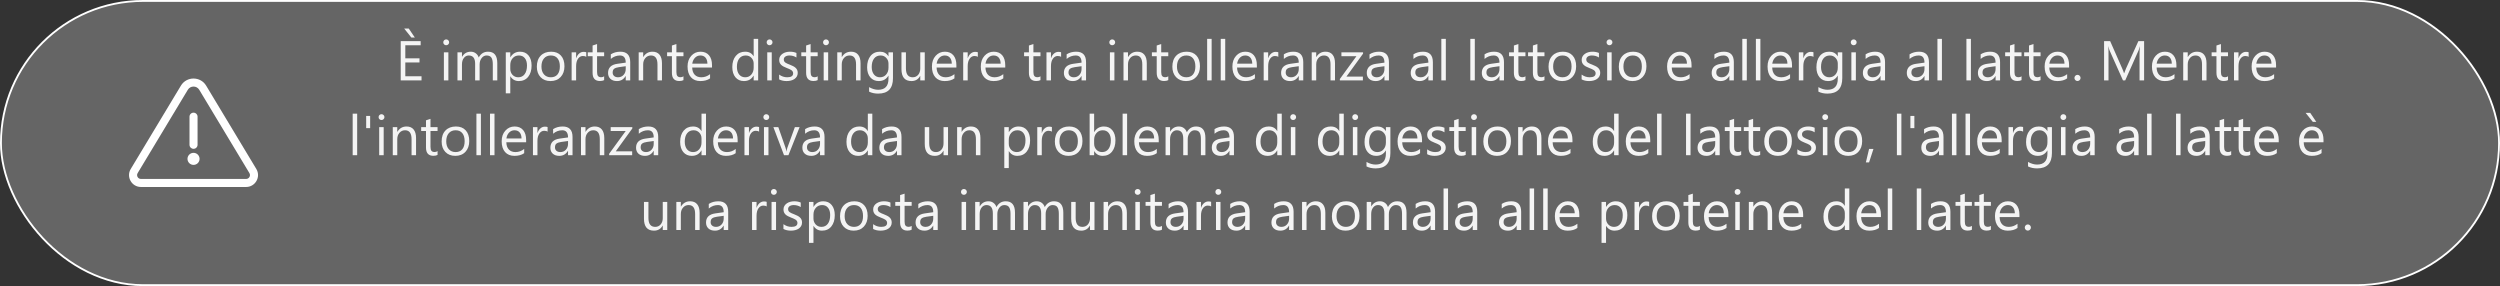
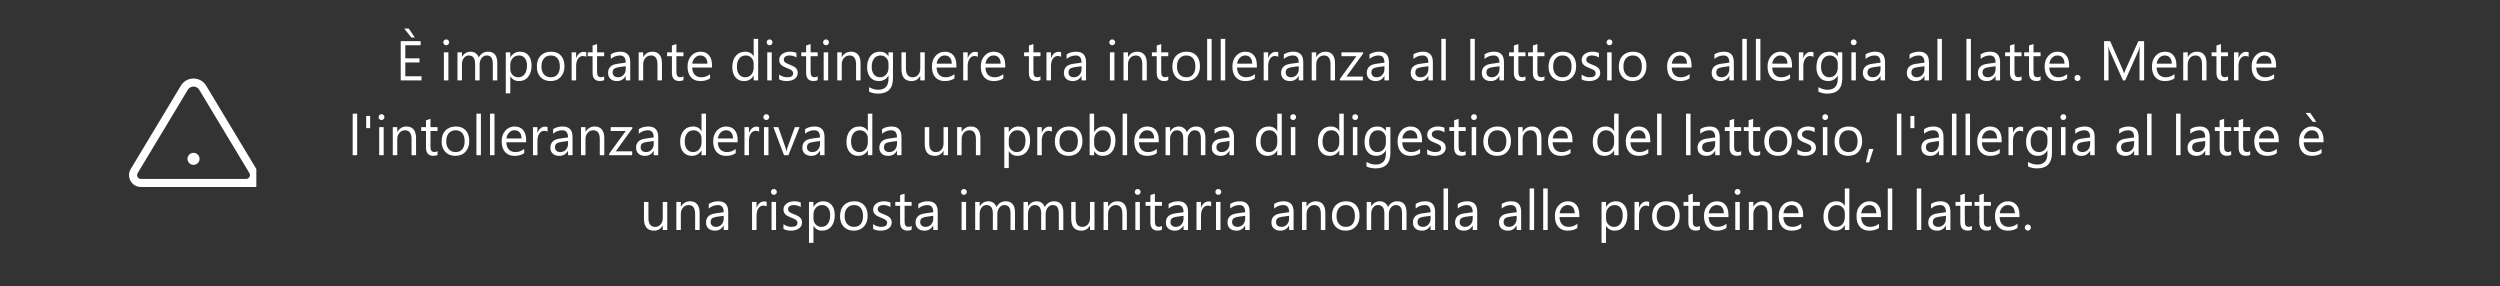
<svg xmlns="http://www.w3.org/2000/svg" width="1337" height="153" viewBox="0 0 1337 153" fill="none">
  <rect x="0" y="0" width="1337" height="153" fill="#333333" stroke="none" />
  <path d="M225.435 43H214.302V21.994H224.966V24.221H216.763V31.208H224.351V33.42H216.763V40.773H225.435V43ZM221.846 20.061H219.985L216.147 15.256H218.608L221.846 20.061ZM238.618 24.191C238.188 24.191 237.822 24.045 237.52 23.752C237.217 23.459 237.065 23.088 237.065 22.639C237.065 22.189 237.217 21.818 237.52 21.525C237.822 21.223 238.188 21.071 238.618 21.071C239.058 21.071 239.429 21.223 239.731 21.525C240.044 21.818 240.2 22.189 240.2 22.639C240.2 23.068 240.044 23.435 239.731 23.737C239.429 24.04 239.058 24.191 238.618 24.191ZM239.79 43H237.388V28H239.79V43ZM265.952 43H263.55V34.387C263.55 32.727 263.291 31.525 262.773 30.783C262.266 30.041 261.406 29.67 260.195 29.67C259.17 29.67 258.296 30.139 257.573 31.076C256.86 32.014 256.504 33.137 256.504 34.445V43H254.102V34.094C254.102 31.145 252.964 29.67 250.688 29.67C249.634 29.67 248.765 30.114 248.081 31.003C247.397 31.882 247.056 33.029 247.056 34.445V43H244.653V28H247.056V30.373H247.114C248.179 28.557 249.731 27.648 251.772 27.648C252.798 27.648 253.691 27.936 254.453 28.513C255.215 29.079 255.737 29.826 256.021 30.754C257.134 28.684 258.794 27.648 261.001 27.648C264.302 27.648 265.952 29.685 265.952 33.757V43ZM272.954 40.832H272.896V49.899H270.493V28H272.896V30.637H272.954C274.136 28.645 275.864 27.648 278.14 27.648C280.073 27.648 281.582 28.322 282.666 29.67C283.75 31.008 284.292 32.805 284.292 35.06C284.292 37.57 283.682 39.582 282.461 41.096C281.24 42.6 279.57 43.352 277.451 43.352C275.508 43.352 274.009 42.512 272.954 40.832ZM272.896 34.782V36.877C272.896 38.117 273.296 39.172 274.097 40.041C274.907 40.9 275.933 41.33 277.173 41.33C278.628 41.33 279.766 40.773 280.586 39.66C281.416 38.547 281.831 36.999 281.831 35.017C281.831 33.347 281.445 32.038 280.674 31.091C279.902 30.144 278.857 29.67 277.539 29.67C276.143 29.67 275.02 30.158 274.17 31.135C273.32 32.102 272.896 33.317 272.896 34.782ZM294.399 43.352C292.183 43.352 290.41 42.653 289.082 41.257C287.764 39.851 287.104 37.99 287.104 35.676C287.104 33.156 287.793 31.189 289.17 29.773C290.547 28.356 292.407 27.648 294.751 27.648C296.987 27.648 298.73 28.337 299.98 29.714C301.24 31.091 301.87 33 301.87 35.441C301.87 37.834 301.191 39.753 299.834 41.198C298.486 42.634 296.675 43.352 294.399 43.352ZM294.575 29.67C293.032 29.67 291.812 30.197 290.913 31.252C290.015 32.297 289.565 33.742 289.565 35.588C289.565 37.365 290.02 38.767 290.928 39.792C291.836 40.817 293.052 41.33 294.575 41.33C296.128 41.33 297.319 40.827 298.149 39.821C298.989 38.815 299.409 37.385 299.409 35.529C299.409 33.654 298.989 32.209 298.149 31.193C297.319 30.178 296.128 29.67 294.575 29.67ZM313.53 30.432C313.11 30.109 312.505 29.948 311.714 29.948C310.688 29.948 309.829 30.432 309.136 31.398C308.452 32.365 308.11 33.684 308.11 35.353V43H305.708V28H308.11V31.091H308.169C308.511 30.036 309.033 29.216 309.736 28.63C310.439 28.034 311.226 27.736 312.095 27.736C312.72 27.736 313.198 27.805 313.53 27.941V30.432ZM323.096 42.853C322.529 43.166 321.782 43.322 320.854 43.322C318.228 43.322 316.914 41.857 316.914 38.928V30.051H314.336V28H316.914V24.338L319.316 23.561V28H323.096V30.051H319.316V38.503C319.316 39.509 319.487 40.227 319.829 40.656C320.171 41.086 320.737 41.301 321.528 41.301C322.134 41.301 322.656 41.135 323.096 40.803V42.853ZM337.041 43H334.639V40.656H334.58C333.535 42.453 331.997 43.352 329.966 43.352C328.472 43.352 327.3 42.956 326.45 42.165C325.61 41.374 325.19 40.324 325.19 39.016C325.19 36.213 326.841 34.582 330.142 34.123L334.639 33.493C334.639 30.944 333.608 29.67 331.548 29.67C329.741 29.67 328.11 30.285 326.655 31.516V29.055C328.13 28.117 329.829 27.648 331.753 27.648C335.278 27.648 337.041 29.514 337.041 33.244V43ZM334.639 35.412L331.021 35.91C329.907 36.066 329.067 36.345 328.501 36.745C327.935 37.136 327.651 37.834 327.651 38.84C327.651 39.572 327.91 40.173 328.428 40.642C328.955 41.101 329.653 41.33 330.522 41.33C331.714 41.33 332.695 40.915 333.467 40.085C334.248 39.245 334.639 38.185 334.639 36.906V35.412ZM354.019 43H351.616V34.445C351.616 31.262 350.454 29.67 348.13 29.67C346.929 29.67 345.933 30.124 345.142 31.032C344.36 31.931 343.97 33.068 343.97 34.445V43H341.567V28H343.97V30.49H344.028C345.161 28.596 346.802 27.648 348.95 27.648C350.591 27.648 351.846 28.181 352.715 29.245C353.584 30.3 354.019 31.828 354.019 33.83V43ZM365.518 42.853C364.951 43.166 364.204 43.322 363.276 43.322C360.649 43.322 359.336 41.857 359.336 38.928V30.051H356.758V28H359.336V24.338L361.738 23.561V28H365.518V30.051H361.738V38.503C361.738 39.509 361.909 40.227 362.251 40.656C362.593 41.086 363.159 41.301 363.95 41.301C364.556 41.301 365.078 41.135 365.518 40.803V42.853ZM380.781 36.101H370.19C370.229 37.77 370.679 39.06 371.538 39.968C372.397 40.876 373.579 41.33 375.083 41.33C376.772 41.33 378.325 40.773 379.741 39.66V41.916C378.423 42.873 376.68 43.352 374.512 43.352C372.393 43.352 370.728 42.673 369.517 41.315C368.306 39.948 367.7 38.029 367.7 35.559C367.7 33.225 368.359 31.325 369.678 29.86C371.006 28.386 372.651 27.648 374.614 27.648C376.577 27.648 378.096 28.283 379.17 29.553C380.244 30.822 380.781 32.585 380.781 34.841V36.101ZM378.32 34.065C378.311 32.678 377.974 31.599 377.31 30.827C376.655 30.056 375.742 29.67 374.57 29.67C373.438 29.67 372.476 30.075 371.685 30.886C370.894 31.696 370.405 32.756 370.22 34.065H378.32ZM405.464 43H403.062V40.451H403.003C401.89 42.385 400.171 43.352 397.847 43.352C395.962 43.352 394.453 42.683 393.32 41.345C392.197 39.997 391.636 38.166 391.636 35.852C391.636 33.371 392.261 31.384 393.511 29.89C394.761 28.395 396.426 27.648 398.506 27.648C400.566 27.648 402.065 28.459 403.003 30.08H403.062V20.793H405.464V43ZM403.062 36.218V34.006C403.062 32.795 402.661 31.77 401.86 30.93C401.06 30.09 400.044 29.67 398.813 29.67C397.349 29.67 396.196 30.207 395.356 31.281C394.517 32.355 394.097 33.84 394.097 35.734C394.097 37.463 394.497 38.83 395.298 39.836C396.108 40.832 397.192 41.33 398.55 41.33C399.888 41.33 400.972 40.847 401.802 39.88C402.642 38.913 403.062 37.692 403.062 36.218ZM411.558 24.191C411.128 24.191 410.762 24.045 410.459 23.752C410.156 23.459 410.005 23.088 410.005 22.639C410.005 22.189 410.156 21.818 410.459 21.525C410.762 21.223 411.128 21.071 411.558 21.071C411.997 21.071 412.368 21.223 412.671 21.525C412.983 21.818 413.14 22.189 413.14 22.639C413.14 23.068 412.983 23.435 412.671 23.737C412.368 24.04 411.997 24.191 411.558 24.191ZM412.729 43H410.327V28H412.729V43ZM416.685 42.458V39.88C417.993 40.847 419.434 41.33 421.006 41.33C423.115 41.33 424.17 40.627 424.17 39.221C424.17 38.82 424.077 38.483 423.892 38.21C423.716 37.927 423.472 37.678 423.159 37.463C422.856 37.248 422.495 37.058 422.075 36.892C421.665 36.716 421.221 36.535 420.742 36.35C420.078 36.086 419.492 35.822 418.984 35.559C418.486 35.285 418.066 34.982 417.725 34.65C417.393 34.309 417.139 33.923 416.963 33.493C416.797 33.063 416.714 32.56 416.714 31.984C416.714 31.281 416.875 30.661 417.197 30.124C417.52 29.577 417.949 29.123 418.486 28.762C419.023 28.391 419.634 28.112 420.317 27.927C421.011 27.741 421.724 27.648 422.456 27.648C423.755 27.648 424.917 27.873 425.942 28.322V30.754C424.839 30.031 423.569 29.67 422.134 29.67C421.685 29.67 421.279 29.724 420.918 29.831C420.557 29.929 420.244 30.07 419.98 30.256C419.727 30.441 419.526 30.666 419.38 30.93C419.243 31.184 419.175 31.467 419.175 31.779C419.175 32.17 419.243 32.497 419.38 32.761C419.526 33.024 419.736 33.259 420.01 33.464C420.283 33.669 420.615 33.855 421.006 34.02C421.396 34.187 421.841 34.367 422.339 34.562C423.003 34.816 423.599 35.08 424.126 35.353C424.653 35.617 425.103 35.92 425.474 36.262C425.845 36.594 426.128 36.98 426.323 37.419C426.528 37.858 426.631 38.381 426.631 38.986C426.631 39.728 426.465 40.373 426.133 40.92C425.811 41.467 425.376 41.921 424.829 42.282C424.282 42.644 423.652 42.912 422.939 43.088C422.227 43.264 421.479 43.352 420.698 43.352C419.155 43.352 417.817 43.054 416.685 42.458ZM437.295 42.853C436.729 43.166 435.981 43.322 435.054 43.322C432.427 43.322 431.113 41.857 431.113 38.928V30.051H428.535V28H431.113V24.338L433.516 23.561V28H437.295V30.051H433.516V38.503C433.516 39.509 433.687 40.227 434.028 40.656C434.37 41.086 434.937 41.301 435.728 41.301C436.333 41.301 436.855 41.135 437.295 40.803V42.853ZM441.733 24.191C441.304 24.191 440.938 24.045 440.635 23.752C440.332 23.459 440.181 23.088 440.181 22.639C440.181 22.189 440.332 21.818 440.635 21.525C440.938 21.223 441.304 21.071 441.733 21.071C442.173 21.071 442.544 21.223 442.847 21.525C443.159 21.818 443.315 22.189 443.315 22.639C443.315 23.068 443.159 23.435 442.847 23.737C442.544 24.04 442.173 24.191 441.733 24.191ZM442.905 43H440.503V28H442.905V43ZM460.22 43H457.817V34.445C457.817 31.262 456.655 29.67 454.331 29.67C453.13 29.67 452.134 30.124 451.343 31.032C450.562 31.931 450.171 33.068 450.171 34.445V43H447.769V28H450.171V30.49H450.229C451.362 28.596 453.003 27.648 455.151 27.648C456.792 27.648 458.047 28.181 458.916 29.245C459.785 30.3 460.22 31.828 460.22 33.83V43ZM477.563 41.799C477.563 47.307 474.927 50.06 469.653 50.06C467.798 50.06 466.177 49.709 464.79 49.006V46.603C466.479 47.541 468.091 48.01 469.624 48.01C473.315 48.01 475.161 46.047 475.161 42.121V40.48H475.103C473.96 42.395 472.241 43.352 469.946 43.352C468.081 43.352 466.577 42.688 465.435 41.359C464.302 40.022 463.735 38.23 463.735 35.983C463.735 33.435 464.346 31.408 465.566 29.904C466.797 28.4 468.477 27.648 470.605 27.648C472.627 27.648 474.126 28.459 475.103 30.08H475.161V28H477.563V41.799ZM475.161 36.218V34.006C475.161 32.815 474.756 31.794 473.945 30.944C473.145 30.095 472.144 29.67 470.942 29.67C469.458 29.67 468.296 30.212 467.456 31.296C466.616 32.37 466.196 33.879 466.196 35.822C466.196 37.492 466.597 38.83 467.397 39.836C468.208 40.832 469.277 41.33 470.605 41.33C471.953 41.33 473.047 40.852 473.887 39.895C474.736 38.938 475.161 37.712 475.161 36.218ZM494.556 43H492.153V40.627H492.095C491.099 42.443 489.556 43.352 487.466 43.352C483.892 43.352 482.104 41.223 482.104 36.965V28H484.492V36.584C484.492 39.748 485.703 41.33 488.125 41.33C489.297 41.33 490.259 40.9 491.011 40.041C491.772 39.172 492.153 38.039 492.153 36.643V28H494.556V43ZM511.475 36.101H500.884C500.923 37.77 501.372 39.06 502.231 39.968C503.091 40.876 504.272 41.33 505.776 41.33C507.466 41.33 509.019 40.773 510.435 39.66V41.916C509.116 42.873 507.373 43.352 505.205 43.352C503.086 43.352 501.421 42.673 500.21 41.315C498.999 39.948 498.394 38.029 498.394 35.559C498.394 33.225 499.053 31.325 500.371 29.86C501.699 28.386 503.345 27.648 505.308 27.648C507.271 27.648 508.789 28.283 509.863 29.553C510.938 30.822 511.475 32.585 511.475 34.841V36.101ZM509.014 34.065C509.004 32.678 508.667 31.599 508.003 30.827C507.349 30.056 506.436 29.67 505.264 29.67C504.131 29.67 503.169 30.075 502.378 30.886C501.587 31.696 501.099 32.756 500.913 34.065H509.014ZM522.944 30.432C522.524 30.109 521.919 29.948 521.128 29.948C520.103 29.948 519.243 30.432 518.55 31.398C517.866 32.365 517.524 33.684 517.524 35.353V43H515.122V28H517.524V31.091H517.583C517.925 30.036 518.447 29.216 519.15 28.63C519.854 28.034 520.64 27.736 521.509 27.736C522.134 27.736 522.612 27.805 522.944 27.941V30.432ZM537.607 36.101H527.017C527.056 37.77 527.505 39.06 528.364 39.968C529.224 40.876 530.405 41.33 531.909 41.33C533.599 41.33 535.151 40.773 536.567 39.66V41.916C535.249 42.873 533.506 43.352 531.338 43.352C529.219 43.352 527.554 42.673 526.343 41.315C525.132 39.948 524.526 38.029 524.526 35.559C524.526 33.225 525.186 31.325 526.504 29.86C527.832 28.386 529.478 27.648 531.44 27.648C533.403 27.648 534.922 28.283 535.996 29.553C537.07 30.822 537.607 32.585 537.607 34.841V36.101ZM535.146 34.065C535.137 32.678 534.8 31.599 534.136 30.827C533.481 30.056 532.568 29.67 531.396 29.67C530.264 29.67 529.302 30.075 528.511 30.886C527.72 31.696 527.231 32.756 527.046 34.065H535.146ZM556.445 42.853C555.879 43.166 555.132 43.322 554.204 43.322C551.577 43.322 550.264 41.857 550.264 38.928V30.051H547.686V28H550.264V24.338L552.666 23.561V28H556.445V30.051H552.666V38.503C552.666 39.509 552.837 40.227 553.179 40.656C553.521 41.086 554.087 41.301 554.878 41.301C555.483 41.301 556.006 41.135 556.445 40.803V42.853ZM567.476 30.432C567.056 30.109 566.45 29.948 565.659 29.948C564.634 29.948 563.774 30.432 563.081 31.398C562.397 32.365 562.056 33.684 562.056 35.353V43H559.653V28H562.056V31.091H562.114C562.456 30.036 562.979 29.216 563.682 28.63C564.385 28.034 565.171 27.736 566.04 27.736C566.665 27.736 567.144 27.805 567.476 27.941V30.432ZM580.82 43H578.418V40.656H578.359C577.314 42.453 575.776 43.352 573.745 43.352C572.251 43.352 571.079 42.956 570.229 42.165C569.39 41.374 568.97 40.324 568.97 39.016C568.97 36.213 570.62 34.582 573.921 34.123L578.418 33.493C578.418 30.944 577.388 29.67 575.327 29.67C573.521 29.67 571.89 30.285 570.435 31.516V29.055C571.909 28.117 573.608 27.648 575.532 27.648C579.058 27.648 580.82 29.514 580.82 33.244V43ZM578.418 35.412L574.8 35.91C573.687 36.066 572.847 36.345 572.28 36.745C571.714 37.136 571.431 37.834 571.431 38.84C571.431 39.572 571.689 40.173 572.207 40.642C572.734 41.101 573.433 41.33 574.302 41.33C575.493 41.33 576.475 40.915 577.246 40.085C578.027 39.245 578.418 38.185 578.418 36.906V35.412ZM594.81 24.191C594.38 24.191 594.014 24.045 593.711 23.752C593.408 23.459 593.257 23.088 593.257 22.639C593.257 22.189 593.408 21.818 593.711 21.525C594.014 21.223 594.38 21.071 594.81 21.071C595.249 21.071 595.62 21.223 595.923 21.525C596.235 21.818 596.392 22.189 596.392 22.639C596.392 23.068 596.235 23.435 595.923 23.737C595.62 24.04 595.249 24.191 594.81 24.191ZM595.981 43H593.579V28H595.981V43ZM613.296 43H610.894V34.445C610.894 31.262 609.731 29.67 607.407 29.67C606.206 29.67 605.21 30.124 604.419 31.032C603.638 31.931 603.247 33.068 603.247 34.445V43H600.845V28H603.247V30.49H603.306C604.438 28.596 606.079 27.648 608.228 27.648C609.868 27.648 611.123 28.181 611.992 29.245C612.861 30.3 613.296 31.828 613.296 33.83V43ZM624.795 42.853C624.229 43.166 623.481 43.322 622.554 43.322C619.927 43.322 618.613 41.857 618.613 38.928V30.051H616.035V28H618.613V24.338L621.016 23.561V28H624.795V30.051H621.016V38.503C621.016 39.509 621.187 40.227 621.528 40.656C621.87 41.086 622.437 41.301 623.228 41.301C623.833 41.301 624.355 41.135 624.795 40.803V42.853ZM634.272 43.352C632.056 43.352 630.283 42.653 628.955 41.257C627.637 39.851 626.978 37.99 626.978 35.676C626.978 33.156 627.666 31.189 629.043 29.773C630.42 28.356 632.28 27.648 634.624 27.648C636.86 27.648 638.604 28.337 639.854 29.714C641.113 31.091 641.743 33 641.743 35.441C641.743 37.834 641.064 39.753 639.707 41.198C638.359 42.634 636.548 43.352 634.272 43.352ZM634.448 29.67C632.905 29.67 631.685 30.197 630.786 31.252C629.888 32.297 629.438 33.742 629.438 35.588C629.438 37.365 629.893 38.767 630.801 39.792C631.709 40.817 632.925 41.33 634.448 41.33C636.001 41.33 637.192 40.827 638.022 39.821C638.862 38.815 639.282 37.385 639.282 35.529C639.282 33.654 638.862 32.209 638.022 31.193C637.192 30.178 636.001 29.67 634.448 29.67ZM647.983 43H645.581V20.793H647.983V43ZM655.249 43H652.847V20.793H655.249V43ZM672.168 36.101H661.577C661.616 37.77 662.065 39.06 662.925 39.968C663.784 40.876 664.966 41.33 666.47 41.33C668.159 41.33 669.712 40.773 671.128 39.66V41.916C669.81 42.873 668.066 43.352 665.898 43.352C663.779 43.352 662.114 42.673 660.903 41.315C659.692 39.948 659.087 38.029 659.087 35.559C659.087 33.225 659.746 31.325 661.064 29.86C662.393 28.386 664.038 27.648 666.001 27.648C667.964 27.648 669.482 28.283 670.557 29.553C671.631 30.822 672.168 32.585 672.168 34.841V36.101ZM669.707 34.065C669.697 32.678 669.36 31.599 668.696 30.827C668.042 30.056 667.129 29.67 665.957 29.67C664.824 29.67 663.862 30.075 663.071 30.886C662.28 31.696 661.792 32.756 661.606 34.065H669.707ZM683.638 30.432C683.218 30.109 682.612 29.948 681.821 29.948C680.796 29.948 679.937 30.432 679.243 31.398C678.56 32.365 678.218 33.684 678.218 35.353V43H675.815V28H678.218V31.091H678.276C678.618 30.036 679.141 29.216 679.844 28.63C680.547 28.034 681.333 27.736 682.202 27.736C682.827 27.736 683.306 27.805 683.638 27.941V30.432ZM696.982 43H694.58V40.656H694.521C693.477 42.453 691.938 43.352 689.907 43.352C688.413 43.352 687.241 42.956 686.392 42.165C685.552 41.374 685.132 40.324 685.132 39.016C685.132 36.213 686.782 34.582 690.083 34.123L694.58 33.493C694.58 30.944 693.55 29.67 691.489 29.67C689.683 29.67 688.052 30.285 686.597 31.516V29.055C688.071 28.117 689.771 27.648 691.694 27.648C695.22 27.648 696.982 29.514 696.982 33.244V43ZM694.58 35.412L690.962 35.91C689.849 36.066 689.009 36.345 688.442 36.745C687.876 37.136 687.593 37.834 687.593 38.84C687.593 39.572 687.852 40.173 688.369 40.642C688.896 41.101 689.595 41.33 690.464 41.33C691.655 41.33 692.637 40.915 693.408 40.085C694.189 39.245 694.58 38.185 694.58 36.906V35.412ZM713.96 43H711.558V34.445C711.558 31.262 710.396 29.67 708.071 29.67C706.87 29.67 705.874 30.124 705.083 31.032C704.302 31.931 703.911 33.068 703.911 34.445V43H701.509V28H703.911V30.49H703.97C705.103 28.596 706.743 27.648 708.892 27.648C710.532 27.648 711.787 28.181 712.656 29.245C713.525 30.3 713.96 31.828 713.96 33.83V43ZM728.96 28.689L720.083 40.949H728.872V43H716.553V42.253L725.43 30.051H717.388V28H728.96V28.689ZM742.803 43H740.4V40.656H740.342C739.297 42.453 737.759 43.352 735.728 43.352C734.233 43.352 733.062 42.956 732.212 42.165C731.372 41.374 730.952 40.324 730.952 39.016C730.952 36.213 732.603 34.582 735.903 34.123L740.4 33.493C740.4 30.944 739.37 29.67 737.31 29.67C735.503 29.67 733.872 30.285 732.417 31.516V29.055C733.892 28.117 735.591 27.648 737.515 27.648C741.04 27.648 742.803 29.514 742.803 33.244V43ZM740.4 35.412L736.782 35.91C735.669 36.066 734.829 36.345 734.263 36.745C733.696 37.136 733.413 37.834 733.413 38.84C733.413 39.572 733.672 40.173 734.189 40.642C734.717 41.101 735.415 41.33 736.284 41.33C737.476 41.33 738.457 40.915 739.229 40.085C740.01 39.245 740.4 38.185 740.4 36.906V35.412ZM766.299 43H763.896V40.656H763.838C762.793 42.453 761.255 43.352 759.224 43.352C757.729 43.352 756.558 42.956 755.708 42.165C754.868 41.374 754.448 40.324 754.448 39.016C754.448 36.213 756.099 34.582 759.399 34.123L763.896 33.493C763.896 30.944 762.866 29.67 760.806 29.67C758.999 29.67 757.368 30.285 755.913 31.516V29.055C757.388 28.117 759.087 27.648 761.011 27.648C764.536 27.648 766.299 29.514 766.299 33.244V43ZM763.896 35.412L760.278 35.91C759.165 36.066 758.325 36.345 757.759 36.745C757.192 37.136 756.909 37.834 756.909 38.84C756.909 39.572 757.168 40.173 757.686 40.642C758.213 41.101 758.911 41.33 759.78 41.33C760.972 41.33 761.953 40.915 762.725 40.085C763.506 39.245 763.896 38.185 763.896 36.906V35.412ZM773.228 43H770.825V20.793H773.228V43ZM788.726 43H786.323V20.793H788.726V43ZM804.326 43H801.924V40.656H801.865C800.82 42.453 799.282 43.352 797.251 43.352C795.757 43.352 794.585 42.956 793.735 42.165C792.896 41.374 792.476 40.324 792.476 39.016C792.476 36.213 794.126 34.582 797.427 34.123L801.924 33.493C801.924 30.944 800.894 29.67 798.833 29.67C797.026 29.67 795.396 30.285 793.94 31.516V29.055C795.415 28.117 797.114 27.648 799.038 27.648C802.563 27.648 804.326 29.514 804.326 33.244V43ZM801.924 35.412L798.306 35.91C797.192 36.066 796.353 36.345 795.786 36.745C795.22 37.136 794.937 37.834 794.937 38.84C794.937 39.572 795.195 40.173 795.713 40.642C796.24 41.101 796.938 41.33 797.808 41.33C798.999 41.33 799.98 40.915 800.752 40.085C801.533 39.245 801.924 38.185 801.924 36.906V35.412ZM815.811 42.853C815.244 43.166 814.497 43.322 813.569 43.322C810.942 43.322 809.629 41.857 809.629 38.928V30.051H807.051V28H809.629V24.338L812.031 23.561V28H815.811V30.051H812.031V38.503C812.031 39.509 812.202 40.227 812.544 40.656C812.886 41.086 813.452 41.301 814.243 41.301C814.849 41.301 815.371 41.135 815.811 40.803V42.853ZM825.977 42.853C825.41 43.166 824.663 43.322 823.735 43.322C821.108 43.322 819.795 41.857 819.795 38.928V30.051H817.217V28H819.795V24.338L822.197 23.561V28H825.977V30.051H822.197V38.503C822.197 39.509 822.368 40.227 822.71 40.656C823.052 41.086 823.618 41.301 824.409 41.301C825.015 41.301 825.537 41.135 825.977 40.803V42.853ZM835.454 43.352C833.237 43.352 831.465 42.653 830.137 41.257C828.818 39.851 828.159 37.99 828.159 35.676C828.159 33.156 828.848 31.189 830.225 29.773C831.602 28.356 833.462 27.648 835.806 27.648C838.042 27.648 839.785 28.337 841.035 29.714C842.295 31.091 842.925 33 842.925 35.441C842.925 37.834 842.246 39.753 840.889 41.198C839.541 42.634 837.729 43.352 835.454 43.352ZM835.63 29.67C834.087 29.67 832.866 30.197 831.968 31.252C831.069 32.297 830.62 33.742 830.62 35.588C830.62 37.365 831.074 38.767 831.982 39.792C832.891 40.817 834.106 41.33 835.63 41.33C837.183 41.33 838.374 40.827 839.204 39.821C840.044 38.815 840.464 37.385 840.464 35.529C840.464 33.654 840.044 32.209 839.204 31.193C838.374 30.178 837.183 29.67 835.63 29.67ZM845.854 42.458V39.88C847.163 40.847 848.604 41.33 850.176 41.33C852.285 41.33 853.34 40.627 853.34 39.221C853.34 38.82 853.247 38.483 853.062 38.21C852.886 37.927 852.642 37.678 852.329 37.463C852.026 37.248 851.665 37.058 851.245 36.892C850.835 36.716 850.391 36.535 849.912 36.35C849.248 36.086 848.662 35.822 848.154 35.559C847.656 35.285 847.236 34.982 846.895 34.65C846.562 34.309 846.309 33.923 846.133 33.493C845.967 33.063 845.884 32.56 845.884 31.984C845.884 31.281 846.045 30.661 846.367 30.124C846.689 29.577 847.119 29.123 847.656 28.762C848.193 28.391 848.804 28.112 849.487 27.927C850.181 27.741 850.894 27.648 851.626 27.648C852.925 27.648 854.087 27.873 855.112 28.322V30.754C854.009 30.031 852.739 29.67 851.304 29.67C850.854 29.67 850.449 29.724 850.088 29.831C849.727 29.929 849.414 30.07 849.15 30.256C848.896 30.441 848.696 30.666 848.55 30.93C848.413 31.184 848.345 31.467 848.345 31.779C848.345 32.17 848.413 32.497 848.55 32.761C848.696 33.024 848.906 33.259 849.18 33.464C849.453 33.669 849.785 33.855 850.176 34.02C850.566 34.187 851.011 34.367 851.509 34.562C852.173 34.816 852.769 35.08 853.296 35.353C853.823 35.617 854.272 35.92 854.644 36.262C855.015 36.594 855.298 36.98 855.493 37.419C855.698 37.858 855.801 38.381 855.801 38.986C855.801 39.728 855.635 40.373 855.303 40.92C854.98 41.467 854.546 41.921 853.999 42.282C853.452 42.644 852.822 42.912 852.109 43.088C851.396 43.264 850.649 43.352 849.868 43.352C848.325 43.352 846.987 43.054 845.854 42.458ZM860.737 24.191C860.308 24.191 859.941 24.045 859.639 23.752C859.336 23.459 859.185 23.088 859.185 22.639C859.185 22.189 859.336 21.818 859.639 21.525C859.941 21.223 860.308 21.071 860.737 21.071C861.177 21.071 861.548 21.223 861.851 21.525C862.163 21.818 862.319 22.189 862.319 22.639C862.319 23.068 862.163 23.435 861.851 23.737C861.548 24.04 861.177 24.191 860.737 24.191ZM861.909 43H859.507V28H861.909V43ZM873.042 43.352C870.825 43.352 869.053 42.653 867.725 41.257C866.406 39.851 865.747 37.99 865.747 35.676C865.747 33.156 866.436 31.189 867.812 29.773C869.189 28.356 871.05 27.648 873.394 27.648C875.63 27.648 877.373 28.337 878.623 29.714C879.883 31.091 880.513 33 880.513 35.441C880.513 37.834 879.834 39.753 878.477 41.198C877.129 42.634 875.317 43.352 873.042 43.352ZM873.218 29.67C871.675 29.67 870.454 30.197 869.556 31.252C868.657 32.297 868.208 33.742 868.208 35.588C868.208 37.365 868.662 38.767 869.57 39.792C870.479 40.817 871.694 41.33 873.218 41.33C874.771 41.33 875.962 40.827 876.792 39.821C877.632 38.815 878.052 37.385 878.052 35.529C878.052 33.654 877.632 32.209 876.792 31.193C875.962 30.178 874.771 29.67 873.218 29.67ZM904.639 36.101H894.048C894.087 37.77 894.536 39.06 895.396 39.968C896.255 40.876 897.437 41.33 898.94 41.33C900.63 41.33 902.183 40.773 903.599 39.66V41.916C902.28 42.873 900.537 43.352 898.369 43.352C896.25 43.352 894.585 42.673 893.374 41.315C892.163 39.948 891.558 38.029 891.558 35.559C891.558 33.225 892.217 31.325 893.535 29.86C894.863 28.386 896.509 27.648 898.472 27.648C900.435 27.648 901.953 28.283 903.027 29.553C904.102 30.822 904.639 32.585 904.639 34.841V36.101ZM902.178 34.065C902.168 32.678 901.831 31.599 901.167 30.827C900.513 30.056 899.6 29.67 898.428 29.67C897.295 29.67 896.333 30.075 895.542 30.886C894.751 31.696 894.263 32.756 894.077 34.065H902.178ZM927.256 43H924.854V40.656H924.795C923.75 42.453 922.212 43.352 920.181 43.352C918.687 43.352 917.515 42.956 916.665 42.165C915.825 41.374 915.405 40.324 915.405 39.016C915.405 36.213 917.056 34.582 920.356 34.123L924.854 33.493C924.854 30.944 923.823 29.67 921.763 29.67C919.956 29.67 918.325 30.285 916.87 31.516V29.055C918.345 28.117 920.044 27.648 921.968 27.648C925.493 27.648 927.256 29.514 927.256 33.244V43ZM924.854 35.412L921.235 35.91C920.122 36.066 919.282 36.345 918.716 36.745C918.149 37.136 917.866 37.834 917.866 38.84C917.866 39.572 918.125 40.173 918.643 40.642C919.17 41.101 919.868 41.33 920.737 41.33C921.929 41.33 922.91 40.915 923.682 40.085C924.463 39.245 924.854 38.185 924.854 36.906V35.412ZM934.185 43H931.782V20.793H934.185V43ZM941.45 43H939.048V20.793H941.45V43ZM958.369 36.101H947.778C947.817 37.77 948.267 39.06 949.126 39.968C949.985 40.876 951.167 41.33 952.671 41.33C954.36 41.33 955.913 40.773 957.329 39.66V41.916C956.011 42.873 954.268 43.352 952.1 43.352C949.98 43.352 948.315 42.673 947.104 41.315C945.894 39.948 945.288 38.029 945.288 35.559C945.288 33.225 945.947 31.325 947.266 29.86C948.594 28.386 950.239 27.648 952.202 27.648C954.165 27.648 955.684 28.283 956.758 29.553C957.832 30.822 958.369 32.585 958.369 34.841V36.101ZM955.908 34.065C955.898 32.678 955.562 31.599 954.897 30.827C954.243 30.056 953.33 29.67 952.158 29.67C951.025 29.67 950.063 30.075 949.272 30.886C948.481 31.696 947.993 32.756 947.808 34.065H955.908ZM969.839 30.432C969.419 30.109 968.813 29.948 968.022 29.948C966.997 29.948 966.138 30.432 965.444 31.398C964.761 32.365 964.419 33.684 964.419 35.353V43H962.017V28H964.419V31.091H964.478C964.819 30.036 965.342 29.216 966.045 28.63C966.748 28.034 967.534 27.736 968.403 27.736C969.028 27.736 969.507 27.805 969.839 27.941V30.432ZM985.249 41.799C985.249 47.307 982.612 50.06 977.339 50.06C975.483 50.06 973.862 49.709 972.476 49.006V46.603C974.165 47.541 975.776 48.01 977.31 48.01C981.001 48.01 982.847 46.047 982.847 42.121V40.48H982.788C981.646 42.395 979.927 43.352 977.632 43.352C975.767 43.352 974.263 42.688 973.12 41.359C971.987 40.022 971.421 38.23 971.421 35.983C971.421 33.435 972.031 31.408 973.252 29.904C974.482 28.4 976.162 27.648 978.291 27.648C980.312 27.648 981.812 28.459 982.788 30.08H982.847V28H985.249V41.799ZM982.847 36.218V34.006C982.847 32.815 982.441 31.794 981.631 30.944C980.83 30.095 979.829 29.67 978.628 29.67C977.144 29.67 975.981 30.212 975.142 31.296C974.302 32.37 973.882 33.879 973.882 35.822C973.882 37.492 974.282 38.83 975.083 39.836C975.894 40.832 976.963 41.33 978.291 41.33C979.639 41.33 980.732 40.852 981.572 39.895C982.422 38.938 982.847 37.712 982.847 36.218ZM991.343 24.191C990.913 24.191 990.547 24.045 990.244 23.752C989.941 23.459 989.79 23.088 989.79 22.639C989.79 22.189 989.941 21.818 990.244 21.525C990.547 21.223 990.913 21.071 991.343 21.071C991.782 21.071 992.153 21.223 992.456 21.525C992.769 21.818 992.925 22.189 992.925 22.639C992.925 23.068 992.769 23.435 992.456 23.737C992.153 24.04 991.782 24.191 991.343 24.191ZM992.515 43H990.112V28H992.515V43ZM1008.12 43H1005.71V40.656H1005.65C1004.61 42.453 1003.07 43.352 1001.04 43.352C999.546 43.352 998.374 42.956 997.524 42.165C996.685 41.374 996.265 40.324 996.265 39.016C996.265 36.213 997.915 34.582 1001.22 34.123L1005.71 33.493C1005.71 30.944 1004.68 29.67 1002.62 29.67C1000.82 29.67 999.185 30.285 997.729 31.516V29.055C999.204 28.117 1000.9 27.648 1002.83 27.648C1006.35 27.648 1008.12 29.514 1008.12 33.244V43ZM1005.71 35.412L1002.09 35.91C1000.98 36.066 1000.14 36.345 999.575 36.745C999.009 37.136 998.726 37.834 998.726 38.84C998.726 39.572 998.984 40.173 999.502 40.642C1000.03 41.101 1000.73 41.33 1001.6 41.33C1002.79 41.33 1003.77 40.915 1004.54 40.085C1005.32 39.245 1005.71 38.185 1005.71 36.906V35.412ZM1031.61 43H1029.21V40.656H1029.15C1028.11 42.453 1026.57 43.352 1024.54 43.352C1023.04 43.352 1021.87 42.956 1021.02 42.165C1020.18 41.374 1019.76 40.324 1019.76 39.016C1019.76 36.213 1021.41 34.582 1024.71 34.123L1029.21 33.493C1029.21 30.944 1028.18 29.67 1026.12 29.67C1024.31 29.67 1022.68 30.285 1021.23 31.516V29.055C1022.7 28.117 1024.4 27.648 1026.32 27.648C1029.85 27.648 1031.61 29.514 1031.61 33.244V43ZM1029.21 35.412L1025.59 35.91C1024.48 36.066 1023.64 36.345 1023.07 36.745C1022.5 37.136 1022.22 37.834 1022.22 38.84C1022.22 39.572 1022.48 40.173 1023 40.642C1023.53 41.101 1024.22 41.33 1025.09 41.33C1026.28 41.33 1027.27 40.915 1028.04 40.085C1028.82 39.245 1029.21 38.185 1029.21 36.906V35.412ZM1038.54 43H1036.14V20.793H1038.54V43ZM1054.04 43H1051.64V20.793H1054.04V43ZM1069.64 43H1067.24V40.656H1067.18C1066.13 42.453 1064.59 43.352 1062.56 43.352C1061.07 43.352 1059.9 42.956 1059.05 42.165C1058.21 41.374 1057.79 40.324 1057.79 39.016C1057.79 36.213 1059.44 34.582 1062.74 34.123L1067.24 33.493C1067.24 30.944 1066.21 29.67 1064.15 29.67C1062.34 29.67 1060.71 30.285 1059.25 31.516V29.055C1060.73 28.117 1062.43 27.648 1064.35 27.648C1067.88 27.648 1069.64 29.514 1069.64 33.244V43ZM1067.24 35.412L1063.62 35.91C1062.5 36.066 1061.67 36.345 1061.1 36.745C1060.53 37.136 1060.25 37.834 1060.25 38.84C1060.25 39.572 1060.51 40.173 1061.03 40.642C1061.55 41.101 1062.25 41.33 1063.12 41.33C1064.31 41.33 1065.29 40.915 1066.06 40.085C1066.85 39.245 1067.24 38.185 1067.24 36.906V35.412ZM1081.12 42.853C1080.56 43.166 1079.81 43.322 1078.88 43.322C1076.25 43.322 1074.94 41.857 1074.94 38.928V30.051H1072.36V28H1074.94V24.338L1077.34 23.561V28H1081.12V30.051H1077.34V38.503C1077.34 39.509 1077.51 40.227 1077.86 40.656C1078.2 41.086 1078.76 41.301 1079.56 41.301C1080.16 41.301 1080.68 41.135 1081.12 40.803V42.853ZM1091.29 42.853C1090.72 43.166 1089.98 43.322 1089.05 43.322C1086.42 43.322 1085.11 41.857 1085.11 38.928V30.051H1082.53V28H1085.11V24.338L1087.51 23.561V28H1091.29V30.051H1087.51V38.503C1087.51 39.509 1087.68 40.227 1088.02 40.656C1088.36 41.086 1088.93 41.301 1089.72 41.301C1090.33 41.301 1090.85 41.135 1091.29 40.803V42.853ZM1106.55 36.101H1095.96C1096 37.77 1096.45 39.06 1097.31 39.968C1098.17 40.876 1099.35 41.33 1100.85 41.33C1102.54 41.33 1104.1 40.773 1105.51 39.66V41.916C1104.19 42.873 1102.45 43.352 1100.28 43.352C1098.16 43.352 1096.5 42.673 1095.29 41.315C1094.08 39.948 1093.47 38.029 1093.47 35.559C1093.47 33.225 1094.13 31.325 1095.45 29.86C1096.78 28.386 1098.42 27.648 1100.39 27.648C1102.35 27.648 1103.87 28.283 1104.94 29.553C1106.02 30.822 1106.55 32.585 1106.55 34.841V36.101ZM1104.09 34.065C1104.08 32.678 1103.75 31.599 1103.08 30.827C1102.43 30.056 1101.51 29.67 1100.34 29.67C1099.21 29.67 1098.25 30.075 1097.46 30.886C1096.67 31.696 1096.18 32.756 1095.99 34.065H1104.09ZM1111.04 43.322C1110.59 43.322 1110.2 43.161 1109.88 42.839C1109.57 42.517 1109.41 42.131 1109.41 41.682C1109.41 41.232 1109.57 40.847 1109.88 40.524C1110.2 40.192 1110.59 40.026 1111.04 40.026C1111.49 40.026 1111.88 40.192 1112.21 40.524C1112.53 40.847 1112.69 41.232 1112.69 41.682C1112.69 42.131 1112.53 42.517 1112.21 42.839C1111.88 43.161 1111.49 43.322 1111.04 43.322ZM1146.67 43H1144.23V28.908C1144.23 27.795 1144.3 26.433 1144.43 24.821H1144.38C1144.14 25.769 1143.93 26.447 1143.75 26.857L1136.57 43H1135.37L1128.2 26.975C1128 26.506 1127.79 25.788 1127.57 24.821H1127.51C1127.59 25.661 1127.63 27.033 1127.63 28.938V43H1125.26V21.994H1128.51L1134.96 36.643C1135.45 37.766 1135.78 38.605 1135.92 39.162H1136.01C1136.43 38.01 1136.77 37.15 1137.02 36.584L1143.6 21.994H1146.67V43ZM1163.95 36.101H1153.35C1153.39 37.77 1153.84 39.06 1154.7 39.968C1155.56 40.876 1156.74 41.33 1158.25 41.33C1159.94 41.33 1161.49 40.773 1162.91 39.66V41.916C1161.59 42.873 1159.84 43.352 1157.68 43.352C1155.56 43.352 1153.89 42.673 1152.68 41.315C1151.47 39.948 1150.86 38.029 1150.86 35.559C1150.86 33.225 1151.52 31.325 1152.84 29.86C1154.17 28.386 1155.82 27.648 1157.78 27.648C1159.74 27.648 1161.26 28.283 1162.33 29.553C1163.41 30.822 1163.95 32.585 1163.95 34.841V36.101ZM1161.48 34.065C1161.47 32.678 1161.14 31.599 1160.47 30.827C1159.82 30.056 1158.91 29.67 1157.73 29.67C1156.6 29.67 1155.64 30.075 1154.85 30.886C1154.06 31.696 1153.57 32.756 1153.38 34.065H1161.48ZM1180.04 43H1177.64V34.445C1177.64 31.262 1176.48 29.67 1174.16 29.67C1172.95 29.67 1171.96 30.124 1171.17 31.032C1170.39 31.931 1170 33.068 1170 34.445V43H1167.59V28H1170V30.49H1170.05C1171.19 28.596 1172.83 27.648 1174.98 27.648C1176.62 27.648 1177.87 28.181 1178.74 29.245C1179.61 30.3 1180.04 31.828 1180.04 33.83V43ZM1191.54 42.853C1190.98 43.166 1190.23 43.322 1189.3 43.322C1186.67 43.322 1185.36 41.857 1185.36 38.928V30.051H1182.78V28H1185.36V24.338L1187.76 23.561V28H1191.54V30.051H1187.76V38.503C1187.76 39.509 1187.93 40.227 1188.28 40.656C1188.62 41.086 1189.18 41.301 1189.98 41.301C1190.58 41.301 1191.1 41.135 1191.54 40.803V42.853ZM1202.57 30.432C1202.15 30.109 1201.55 29.948 1200.76 29.948C1199.73 29.948 1198.87 30.432 1198.18 31.398C1197.5 32.365 1197.15 33.684 1197.15 35.353V43H1194.75V28H1197.15V31.091H1197.21C1197.55 30.036 1198.08 29.216 1198.78 28.63C1199.48 28.034 1200.27 27.736 1201.14 27.736C1201.76 27.736 1202.24 27.805 1202.57 27.941V30.432ZM1217.24 36.101H1206.65C1206.68 37.77 1207.13 39.06 1207.99 39.968C1208.85 40.876 1210.03 41.33 1211.54 41.33C1213.23 41.33 1214.78 40.773 1216.2 39.66V41.916C1214.88 42.873 1213.13 43.352 1210.97 43.352C1208.85 43.352 1207.18 42.673 1205.97 41.315C1204.76 39.948 1204.16 38.029 1204.16 35.559C1204.16 33.225 1204.81 31.325 1206.13 29.86C1207.46 28.386 1209.11 27.648 1211.07 27.648C1213.03 27.648 1214.55 28.283 1215.62 29.553C1216.7 30.822 1217.24 32.585 1217.24 34.841V36.101ZM1214.78 34.065C1214.77 32.678 1214.43 31.599 1213.76 30.827C1213.11 30.056 1212.2 29.67 1211.03 29.67C1209.89 29.67 1208.93 30.075 1208.14 30.886C1207.35 31.696 1206.86 32.756 1206.67 34.065H1214.78ZM191.011 83H188.608V60.793H191.011V83ZM197.954 61.994V68.542H195.83V61.994H197.954ZM204.019 64.191C203.589 64.191 203.223 64.045 202.92 63.752C202.617 63.459 202.466 63.088 202.466 62.639C202.466 62.19 202.617 61.818 202.92 61.525C203.223 61.223 203.589 61.071 204.019 61.071C204.458 61.071 204.829 61.223 205.132 61.525C205.444 61.818 205.601 62.19 205.601 62.639C205.601 63.068 205.444 63.435 205.132 63.737C204.829 64.04 204.458 64.191 204.019 64.191ZM205.19 83H202.788V68H205.19V83ZM222.505 83H220.103V74.445C220.103 71.262 218.94 69.67 216.616 69.67C215.415 69.67 214.419 70.124 213.628 71.032C212.847 71.931 212.456 73.068 212.456 74.445V83H210.054V68H212.456V70.49H212.515C213.647 68.596 215.288 67.648 217.437 67.648C219.077 67.648 220.332 68.181 221.201 69.245C222.07 70.3 222.505 71.828 222.505 73.83V83ZM234.004 82.853C233.438 83.166 232.69 83.322 231.763 83.322C229.136 83.322 227.822 81.857 227.822 78.928V70.051H225.244V68H227.822V64.338L230.225 63.562V68H234.004V70.051H230.225V78.503C230.225 79.509 230.396 80.227 230.737 80.656C231.079 81.086 231.646 81.301 232.437 81.301C233.042 81.301 233.564 81.135 234.004 80.803V82.853ZM243.481 83.352C241.265 83.352 239.492 82.653 238.164 81.257C236.846 79.851 236.187 77.99 236.187 75.676C236.187 73.156 236.875 71.189 238.252 69.772C239.629 68.356 241.489 67.648 243.833 67.648C246.069 67.648 247.812 68.337 249.062 69.714C250.322 71.091 250.952 73 250.952 75.441C250.952 77.834 250.273 79.753 248.916 81.198C247.568 82.634 245.757 83.352 243.481 83.352ZM243.657 69.67C242.114 69.67 240.894 70.197 239.995 71.252C239.097 72.297 238.647 73.742 238.647 75.588C238.647 77.365 239.102 78.767 240.01 79.792C240.918 80.817 242.134 81.33 243.657 81.33C245.21 81.33 246.401 80.827 247.231 79.821C248.071 78.815 248.491 77.385 248.491 75.529C248.491 73.654 248.071 72.209 247.231 71.193C246.401 70.178 245.21 69.67 243.657 69.67ZM257.192 83H254.79V60.793H257.192V83ZM264.458 83H262.056V60.793H264.458V83ZM281.377 76.101H270.786C270.825 77.77 271.274 79.06 272.134 79.968C272.993 80.876 274.175 81.33 275.679 81.33C277.368 81.33 278.921 80.773 280.337 79.66V81.916C279.019 82.873 277.275 83.352 275.107 83.352C272.988 83.352 271.323 82.673 270.112 81.315C268.901 79.948 268.296 78.029 268.296 75.559C268.296 73.225 268.955 71.325 270.273 69.86C271.602 68.386 273.247 67.648 275.21 67.648C277.173 67.648 278.691 68.283 279.766 69.553C280.84 70.822 281.377 72.585 281.377 74.841V76.101ZM278.916 74.064C278.906 72.678 278.569 71.599 277.905 70.827C277.251 70.056 276.338 69.67 275.166 69.67C274.033 69.67 273.071 70.075 272.28 70.886C271.489 71.696 271.001 72.756 270.815 74.064H278.916ZM292.847 70.432C292.427 70.109 291.821 69.948 291.03 69.948C290.005 69.948 289.146 70.432 288.452 71.398C287.769 72.365 287.427 73.684 287.427 75.353V83H285.024V68H287.427V71.091H287.485C287.827 70.036 288.35 69.216 289.053 68.63C289.756 68.034 290.542 67.736 291.411 67.736C292.036 67.736 292.515 67.805 292.847 67.941V70.432ZM306.191 83H303.789V80.656H303.73C302.686 82.453 301.147 83.352 299.116 83.352C297.622 83.352 296.45 82.956 295.601 82.165C294.761 81.374 294.341 80.324 294.341 79.016C294.341 76.213 295.991 74.582 299.292 74.123L303.789 73.493C303.789 70.944 302.759 69.67 300.698 69.67C298.892 69.67 297.261 70.285 295.806 71.516V69.055C297.28 68.117 298.979 67.648 300.903 67.648C304.429 67.648 306.191 69.514 306.191 73.244V83ZM303.789 75.412L300.171 75.91C299.058 76.066 298.218 76.345 297.651 76.745C297.085 77.136 296.802 77.834 296.802 78.84C296.802 79.572 297.061 80.173 297.578 80.642C298.105 81.101 298.804 81.33 299.673 81.33C300.864 81.33 301.846 80.915 302.617 80.085C303.398 79.245 303.789 78.186 303.789 76.906V75.412ZM323.169 83H320.767V74.445C320.767 71.262 319.604 69.67 317.28 69.67C316.079 69.67 315.083 70.124 314.292 71.032C313.511 71.931 313.12 73.068 313.12 74.445V83H310.718V68H313.12V70.49H313.179C314.312 68.596 315.952 67.648 318.101 67.648C319.741 67.648 320.996 68.181 321.865 69.245C322.734 70.3 323.169 71.828 323.169 73.83V83ZM338.169 68.689L329.292 80.949H338.081V83H325.762V82.253L334.639 70.051H326.597V68H338.169V68.689ZM352.012 83H349.609V80.656H349.551C348.506 82.453 346.968 83.352 344.937 83.352C343.442 83.352 342.271 82.956 341.421 82.165C340.581 81.374 340.161 80.324 340.161 79.016C340.161 76.213 341.812 74.582 345.112 74.123L349.609 73.493C349.609 70.944 348.579 69.67 346.519 69.67C344.712 69.67 343.081 70.285 341.626 71.516V69.055C343.101 68.117 344.8 67.648 346.724 67.648C350.249 67.648 352.012 69.514 352.012 73.244V83ZM349.609 75.412L345.991 75.91C344.878 76.066 344.038 76.345 343.472 76.745C342.905 77.136 342.622 77.834 342.622 78.84C342.622 79.572 342.881 80.173 343.398 80.642C343.926 81.101 344.624 81.33 345.493 81.33C346.685 81.33 347.666 80.915 348.438 80.085C349.219 79.245 349.609 78.186 349.609 76.906V75.412ZM377.573 83H375.171V80.451H375.112C373.999 82.385 372.28 83.352 369.956 83.352C368.071 83.352 366.562 82.683 365.43 81.345C364.307 79.997 363.745 78.166 363.745 75.852C363.745 73.371 364.37 71.384 365.62 69.89C366.87 68.395 368.535 67.648 370.615 67.648C372.676 67.648 374.175 68.459 375.112 70.08H375.171V60.793H377.573V83ZM375.171 76.218V74.006C375.171 72.795 374.771 71.769 373.97 70.93C373.169 70.09 372.153 69.67 370.923 69.67C369.458 69.67 368.306 70.207 367.466 71.281C366.626 72.356 366.206 73.84 366.206 75.734C366.206 77.463 366.606 78.83 367.407 79.836C368.218 80.832 369.302 81.33 370.659 81.33C371.997 81.33 373.081 80.847 373.911 79.88C374.751 78.913 375.171 77.692 375.171 76.218ZM394.492 76.101H383.901C383.94 77.77 384.39 79.06 385.249 79.968C386.108 80.876 387.29 81.33 388.794 81.33C390.483 81.33 392.036 80.773 393.452 79.66V81.916C392.134 82.873 390.391 83.352 388.223 83.352C386.104 83.352 384.438 82.673 383.228 81.315C382.017 79.948 381.411 78.029 381.411 75.559C381.411 73.225 382.07 71.325 383.389 69.86C384.717 68.386 386.362 67.648 388.325 67.648C390.288 67.648 391.807 68.283 392.881 69.553C393.955 70.822 394.492 72.585 394.492 74.841V76.101ZM392.031 74.064C392.021 72.678 391.685 71.599 391.021 70.827C390.366 70.056 389.453 69.67 388.281 69.67C387.148 69.67 386.187 70.075 385.396 70.886C384.604 71.696 384.116 72.756 383.931 74.064H392.031ZM405.962 70.432C405.542 70.109 404.937 69.948 404.146 69.948C403.12 69.948 402.261 70.432 401.567 71.398C400.884 72.365 400.542 73.684 400.542 75.353V83H398.14V68H400.542V71.091H400.601C400.942 70.036 401.465 69.216 402.168 68.63C402.871 68.034 403.657 67.736 404.526 67.736C405.151 67.736 405.63 67.805 405.962 67.941V70.432ZM409.8 64.191C409.37 64.191 409.004 64.045 408.701 63.752C408.398 63.459 408.247 63.088 408.247 62.639C408.247 62.19 408.398 61.818 408.701 61.525C409.004 61.223 409.37 61.071 409.8 61.071C410.239 61.071 410.61 61.223 410.913 61.525C411.226 61.818 411.382 62.19 411.382 62.639C411.382 63.068 411.226 63.435 410.913 63.737C410.61 64.04 410.239 64.191 409.8 64.191ZM410.972 83H408.569V68H410.972V83ZM427.627 68L421.65 83H419.292L413.608 68H416.245L420.054 78.898C420.337 79.699 420.513 80.397 420.581 80.993H420.64C420.737 80.241 420.894 79.562 421.108 78.957L425.093 68H427.627ZM440.957 83H438.555V80.656H438.496C437.451 82.453 435.913 83.352 433.882 83.352C432.388 83.352 431.216 82.956 430.366 82.165C429.526 81.374 429.106 80.324 429.106 79.016C429.106 76.213 430.757 74.582 434.058 74.123L438.555 73.493C438.555 70.944 437.524 69.67 435.464 69.67C433.657 69.67 432.026 70.285 430.571 71.516V69.055C432.046 68.117 433.745 67.648 435.669 67.648C439.194 67.648 440.957 69.514 440.957 73.244V83ZM438.555 75.412L434.937 75.91C433.823 76.066 432.983 76.345 432.417 76.745C431.851 77.136 431.567 77.834 431.567 78.84C431.567 79.572 431.826 80.173 432.344 80.642C432.871 81.101 433.569 81.33 434.438 81.33C435.63 81.33 436.611 80.915 437.383 80.085C438.164 79.245 438.555 78.186 438.555 76.906V75.412ZM466.519 83H464.116V80.451H464.058C462.944 82.385 461.226 83.352 458.901 83.352C457.017 83.352 455.508 82.683 454.375 81.345C453.252 79.997 452.69 78.166 452.69 75.852C452.69 73.371 453.315 71.384 454.565 69.89C455.815 68.395 457.48 67.648 459.561 67.648C461.621 67.648 463.12 68.459 464.058 70.08H464.116V60.793H466.519V83ZM464.116 76.218V74.006C464.116 72.795 463.716 71.769 462.915 70.93C462.114 70.09 461.099 69.67 459.868 69.67C458.403 69.67 457.251 70.207 456.411 71.281C455.571 72.356 455.151 73.84 455.151 75.734C455.151 77.463 455.552 78.83 456.353 79.836C457.163 80.832 458.247 81.33 459.604 81.33C460.942 81.33 462.026 80.847 462.856 79.88C463.696 78.913 464.116 77.692 464.116 76.218ZM482.119 83H479.717V80.656H479.658C478.613 82.453 477.075 83.352 475.044 83.352C473.55 83.352 472.378 82.956 471.528 82.165C470.688 81.374 470.269 80.324 470.269 79.016C470.269 76.213 471.919 74.582 475.22 74.123L479.717 73.493C479.717 70.944 478.687 69.67 476.626 69.67C474.819 69.67 473.188 70.285 471.733 71.516V69.055C473.208 68.117 474.907 67.648 476.831 67.648C480.356 67.648 482.119 69.514 482.119 73.244V83ZM479.717 75.412L476.099 75.91C474.985 76.066 474.146 76.345 473.579 76.745C473.013 77.136 472.729 77.834 472.729 78.84C472.729 79.572 472.988 80.173 473.506 80.642C474.033 81.101 474.731 81.33 475.601 81.33C476.792 81.33 477.773 80.915 478.545 80.085C479.326 79.245 479.717 78.186 479.717 76.906V75.412ZM507.007 83H504.604V80.627H504.546C503.55 82.443 502.007 83.352 499.917 83.352C496.343 83.352 494.556 81.223 494.556 76.965V68H496.943V76.584C496.943 79.748 498.154 81.33 500.576 81.33C501.748 81.33 502.71 80.9 503.462 80.041C504.224 79.172 504.604 78.039 504.604 76.643V68H507.007V83ZM524.321 83H521.919V74.445C521.919 71.262 520.757 69.67 518.433 69.67C517.231 69.67 516.235 70.124 515.444 71.032C514.663 71.931 514.272 73.068 514.272 74.445V83H511.87V68H514.272V70.49H514.331C515.464 68.596 517.104 67.648 519.253 67.648C520.894 67.648 522.148 68.181 523.018 69.245C523.887 70.3 524.321 71.828 524.321 73.83V83ZM539.556 80.832H539.497V89.899H537.095V68H539.497V70.637H539.556C540.737 68.644 542.466 67.648 544.741 67.648C546.675 67.648 548.184 68.322 549.268 69.67C550.352 71.008 550.894 72.805 550.894 75.061C550.894 77.57 550.283 79.582 549.062 81.096C547.842 82.6 546.172 83.352 544.053 83.352C542.109 83.352 540.61 82.512 539.556 80.832ZM539.497 74.782V76.877C539.497 78.117 539.897 79.172 540.698 80.041C541.509 80.9 542.534 81.33 543.774 81.33C545.229 81.33 546.367 80.773 547.188 79.66C548.018 78.547 548.433 76.999 548.433 75.017C548.433 73.347 548.047 72.038 547.275 71.091C546.504 70.144 545.459 69.67 544.141 69.67C542.744 69.67 541.621 70.158 540.771 71.135C539.922 72.102 539.497 73.317 539.497 74.782ZM562.554 70.432C562.134 70.109 561.528 69.948 560.737 69.948C559.712 69.948 558.853 70.432 558.159 71.398C557.476 72.365 557.134 73.684 557.134 75.353V83H554.731V68H557.134V71.091H557.192C557.534 70.036 558.057 69.216 558.76 68.63C559.463 68.034 560.249 67.736 561.118 67.736C561.743 67.736 562.222 67.805 562.554 67.941V70.432ZM571.431 83.352C569.214 83.352 567.441 82.653 566.113 81.257C564.795 79.851 564.136 77.99 564.136 75.676C564.136 73.156 564.824 71.189 566.201 69.772C567.578 68.356 569.438 67.648 571.782 67.648C574.019 67.648 575.762 68.337 577.012 69.714C578.271 71.091 578.901 73 578.901 75.441C578.901 77.834 578.223 79.753 576.865 81.198C575.518 82.634 573.706 83.352 571.431 83.352ZM571.606 69.67C570.063 69.67 568.843 70.197 567.944 71.252C567.046 72.297 566.597 73.742 566.597 75.588C566.597 77.365 567.051 78.767 567.959 79.792C568.867 80.817 570.083 81.33 571.606 81.33C573.159 81.33 574.351 80.827 575.181 79.821C576.021 78.815 576.44 77.385 576.44 75.529C576.44 73.654 576.021 72.209 575.181 71.193C574.351 70.178 573.159 69.67 571.606 69.67ZM585.2 80.832H585.142V83H582.739V60.793H585.142V70.637H585.2C586.382 68.644 588.11 67.648 590.386 67.648C592.31 67.648 593.813 68.322 594.897 69.67C595.991 71.008 596.538 72.805 596.538 75.061C596.538 77.57 595.928 79.582 594.707 81.096C593.486 82.6 591.816 83.352 589.697 83.352C587.715 83.352 586.216 82.512 585.2 80.832ZM585.142 74.782V76.877C585.142 78.117 585.542 79.172 586.343 80.041C587.153 80.9 588.179 81.33 589.419 81.33C590.874 81.33 592.012 80.773 592.832 79.66C593.662 78.547 594.077 76.999 594.077 75.017C594.077 73.347 593.691 72.038 592.92 71.091C592.148 70.144 591.104 69.67 589.785 69.67C588.389 69.67 587.266 70.158 586.416 71.135C585.566 72.102 585.142 73.317 585.142 74.782ZM602.778 83H600.376V60.793H602.778V83ZM619.697 76.101H609.106C609.146 77.77 609.595 79.06 610.454 79.968C611.313 80.876 612.495 81.33 613.999 81.33C615.688 81.33 617.241 80.773 618.657 79.66V81.916C617.339 82.873 615.596 83.352 613.428 83.352C611.309 83.352 609.644 82.673 608.433 81.315C607.222 79.948 606.616 78.029 606.616 75.559C606.616 73.225 607.275 71.325 608.594 69.86C609.922 68.386 611.567 67.648 613.53 67.648C615.493 67.648 617.012 68.283 618.086 69.553C619.16 70.822 619.697 72.585 619.697 74.841V76.101ZM617.236 74.064C617.227 72.678 616.89 71.599 616.226 70.827C615.571 70.056 614.658 69.67 613.486 69.67C612.354 69.67 611.392 70.075 610.601 70.886C609.81 71.696 609.321 72.756 609.136 74.064H617.236ZM644.644 83H642.241V74.387C642.241 72.727 641.982 71.525 641.465 70.783C640.957 70.041 640.098 69.67 638.887 69.67C637.861 69.67 636.987 70.139 636.265 71.076C635.552 72.014 635.195 73.137 635.195 74.445V83H632.793V74.094C632.793 71.144 631.655 69.67 629.38 69.67C628.325 69.67 627.456 70.114 626.772 71.003C626.089 71.882 625.747 73.029 625.747 74.445V83H623.345V68H625.747V70.373H625.806C626.87 68.557 628.423 67.648 630.464 67.648C631.489 67.648 632.383 67.936 633.145 68.513C633.906 69.079 634.429 69.826 634.712 70.754C635.825 68.684 637.485 67.648 639.692 67.648C642.993 67.648 644.644 69.685 644.644 73.757V83ZM659.922 83H657.52V80.656H657.461C656.416 82.453 654.878 83.352 652.847 83.352C651.353 83.352 650.181 82.956 649.331 82.165C648.491 81.374 648.071 80.324 648.071 79.016C648.071 76.213 649.722 74.582 653.022 74.123L657.52 73.493C657.52 70.944 656.489 69.67 654.429 69.67C652.622 69.67 650.991 70.285 649.536 71.516V69.055C651.011 68.117 652.71 67.648 654.634 67.648C658.159 67.648 659.922 69.514 659.922 73.244V83ZM657.52 75.412L653.901 75.91C652.788 76.066 651.948 76.345 651.382 76.745C650.815 77.136 650.532 77.834 650.532 78.84C650.532 79.572 650.791 80.173 651.309 80.642C651.836 81.101 652.534 81.33 653.403 81.33C654.595 81.33 655.576 80.915 656.348 80.085C657.129 79.245 657.52 78.186 657.52 76.906V75.412ZM685.483 83H683.081V80.451H683.022C681.909 82.385 680.19 83.352 677.866 83.352C675.981 83.352 674.473 82.683 673.34 81.345C672.217 79.997 671.655 78.166 671.655 75.852C671.655 73.371 672.28 71.384 673.53 69.89C674.78 68.395 676.445 67.648 678.525 67.648C680.586 67.648 682.085 68.459 683.022 70.08H683.081V60.793H685.483V83ZM683.081 76.218V74.006C683.081 72.795 682.681 71.769 681.88 70.93C681.079 70.09 680.063 69.67 678.833 69.67C677.368 69.67 676.216 70.207 675.376 71.281C674.536 72.356 674.116 73.84 674.116 75.734C674.116 77.463 674.517 78.83 675.317 79.836C676.128 80.832 677.212 81.33 678.569 81.33C679.907 81.33 680.991 80.847 681.821 79.88C682.661 78.913 683.081 77.692 683.081 76.218ZM691.577 64.191C691.147 64.191 690.781 64.045 690.479 63.752C690.176 63.459 690.024 63.088 690.024 62.639C690.024 62.19 690.176 61.818 690.479 61.525C690.781 61.223 691.147 61.071 691.577 61.071C692.017 61.071 692.388 61.223 692.69 61.525C693.003 61.818 693.159 62.19 693.159 62.639C693.159 63.068 693.003 63.435 692.69 63.737C692.388 64.04 692.017 64.191 691.577 64.191ZM692.749 83H690.347V68H692.749V83ZM718.647 83H716.245V80.451H716.187C715.073 82.385 713.354 83.352 711.03 83.352C709.146 83.352 707.637 82.683 706.504 81.345C705.381 79.997 704.819 78.166 704.819 75.852C704.819 73.371 705.444 71.384 706.694 69.89C707.944 68.395 709.609 67.648 711.689 67.648C713.75 67.648 715.249 68.459 716.187 70.08H716.245V60.793H718.647V83ZM716.245 76.218V74.006C716.245 72.795 715.845 71.769 715.044 70.93C714.243 70.09 713.228 69.67 711.997 69.67C710.532 69.67 709.38 70.207 708.54 71.281C707.7 72.356 707.28 73.84 707.28 75.734C707.28 77.463 707.681 78.83 708.481 79.836C709.292 80.832 710.376 81.33 711.733 81.33C713.071 81.33 714.155 80.847 714.985 79.88C715.825 78.913 716.245 77.692 716.245 76.218ZM724.741 64.191C724.312 64.191 723.945 64.045 723.643 63.752C723.34 63.459 723.188 63.088 723.188 62.639C723.188 62.19 723.34 61.818 723.643 61.525C723.945 61.223 724.312 61.071 724.741 61.071C725.181 61.071 725.552 61.223 725.854 61.525C726.167 61.818 726.323 62.19 726.323 62.639C726.323 63.068 726.167 63.435 725.854 63.737C725.552 64.04 725.181 64.191 724.741 64.191ZM725.913 83H723.511V68H725.913V83ZM743.579 81.799C743.579 87.307 740.942 90.061 735.669 90.061C733.813 90.061 732.192 89.709 730.806 89.006V86.603C732.495 87.541 734.106 88.01 735.64 88.01C739.331 88.01 741.177 86.047 741.177 82.121V80.481H741.118C739.976 82.394 738.257 83.352 735.962 83.352C734.097 83.352 732.593 82.688 731.45 81.359C730.317 80.022 729.751 78.23 729.751 75.983C729.751 73.435 730.361 71.408 731.582 69.904C732.812 68.4 734.492 67.648 736.621 67.648C738.643 67.648 740.142 68.459 741.118 70.08H741.177V68H743.579V81.799ZM741.177 76.218V74.006C741.177 72.814 740.771 71.794 739.961 70.944C739.16 70.095 738.159 69.67 736.958 69.67C735.474 69.67 734.312 70.212 733.472 71.296C732.632 72.37 732.212 73.879 732.212 75.822C732.212 77.492 732.612 78.83 733.413 79.836C734.224 80.832 735.293 81.33 736.621 81.33C737.969 81.33 739.062 80.852 739.902 79.894C740.752 78.938 741.177 77.712 741.177 76.218ZM760.498 76.101H749.907C749.946 77.77 750.396 79.06 751.255 79.968C752.114 80.876 753.296 81.33 754.8 81.33C756.489 81.33 758.042 80.773 759.458 79.66V81.916C758.14 82.873 756.396 83.352 754.229 83.352C752.109 83.352 750.444 82.673 749.233 81.315C748.022 79.948 747.417 78.029 747.417 75.559C747.417 73.225 748.076 71.325 749.395 69.86C750.723 68.386 752.368 67.648 754.331 67.648C756.294 67.648 757.812 68.283 758.887 69.553C759.961 70.822 760.498 72.585 760.498 74.841V76.101ZM758.037 74.064C758.027 72.678 757.69 71.599 757.026 70.827C756.372 70.056 755.459 69.67 754.287 69.67C753.154 69.67 752.192 70.075 751.401 70.886C750.61 71.696 750.122 72.756 749.937 74.064H758.037ZM763.237 82.458V79.88C764.546 80.847 765.986 81.33 767.559 81.33C769.668 81.33 770.723 80.627 770.723 79.221C770.723 78.82 770.63 78.483 770.444 78.21C770.269 77.927 770.024 77.678 769.712 77.463C769.409 77.248 769.048 77.058 768.628 76.892C768.218 76.716 767.773 76.535 767.295 76.35C766.631 76.086 766.045 75.822 765.537 75.559C765.039 75.285 764.619 74.982 764.277 74.65C763.945 74.309 763.691 73.923 763.516 73.493C763.35 73.064 763.267 72.561 763.267 71.984C763.267 71.281 763.428 70.661 763.75 70.124C764.072 69.577 764.502 69.123 765.039 68.762C765.576 68.391 766.187 68.112 766.87 67.927C767.563 67.741 768.276 67.648 769.009 67.648C770.308 67.648 771.47 67.873 772.495 68.322V70.754C771.392 70.031 770.122 69.67 768.687 69.67C768.237 69.67 767.832 69.724 767.471 69.831C767.109 69.929 766.797 70.07 766.533 70.256C766.279 70.441 766.079 70.666 765.933 70.93C765.796 71.184 765.728 71.467 765.728 71.779C765.728 72.17 765.796 72.497 765.933 72.761C766.079 73.024 766.289 73.259 766.562 73.464C766.836 73.669 767.168 73.855 767.559 74.02C767.949 74.186 768.394 74.367 768.892 74.562C769.556 74.816 770.151 75.08 770.679 75.353C771.206 75.617 771.655 75.92 772.026 76.262C772.397 76.594 772.681 76.98 772.876 77.419C773.081 77.858 773.184 78.381 773.184 78.986C773.184 79.728 773.018 80.373 772.686 80.92C772.363 81.467 771.929 81.921 771.382 82.282C770.835 82.644 770.205 82.912 769.492 83.088C768.779 83.264 768.032 83.352 767.251 83.352C765.708 83.352 764.37 83.054 763.237 82.458ZM783.848 82.853C783.281 83.166 782.534 83.322 781.606 83.322C778.979 83.322 777.666 81.857 777.666 78.928V70.051H775.088V68H777.666V64.338L780.068 63.562V68H783.848V70.051H780.068V78.503C780.068 79.509 780.239 80.227 780.581 80.656C780.923 81.086 781.489 81.301 782.28 81.301C782.886 81.301 783.408 81.135 783.848 80.803V82.853ZM788.286 64.191C787.856 64.191 787.49 64.045 787.188 63.752C786.885 63.459 786.733 63.088 786.733 62.639C786.733 62.19 786.885 61.818 787.188 61.525C787.49 61.223 787.856 61.071 788.286 61.071C788.726 61.071 789.097 61.223 789.399 61.525C789.712 61.818 789.868 62.19 789.868 62.639C789.868 63.068 789.712 63.435 789.399 63.737C789.097 64.04 788.726 64.191 788.286 64.191ZM789.458 83H787.056V68H789.458V83ZM800.591 83.352C798.374 83.352 796.602 82.653 795.273 81.257C793.955 79.851 793.296 77.99 793.296 75.676C793.296 73.156 793.984 71.189 795.361 69.772C796.738 68.356 798.599 67.648 800.942 67.648C803.179 67.648 804.922 68.337 806.172 69.714C807.432 71.091 808.062 73 808.062 75.441C808.062 77.834 807.383 79.753 806.025 81.198C804.678 82.634 802.866 83.352 800.591 83.352ZM800.767 69.67C799.224 69.67 798.003 70.197 797.104 71.252C796.206 72.297 795.757 73.742 795.757 75.588C795.757 77.365 796.211 78.767 797.119 79.792C798.027 80.817 799.243 81.33 800.767 81.33C802.319 81.33 803.511 80.827 804.341 79.821C805.181 78.815 805.601 77.385 805.601 75.529C805.601 73.654 805.181 72.209 804.341 71.193C803.511 70.178 802.319 69.67 800.767 69.67ZM824.351 83H821.948V74.445C821.948 71.262 820.786 69.67 818.462 69.67C817.261 69.67 816.265 70.124 815.474 71.032C814.692 71.931 814.302 73.068 814.302 74.445V83H811.899V68H814.302V70.49H814.36C815.493 68.596 817.134 67.648 819.282 67.648C820.923 67.648 822.178 68.181 823.047 69.245C823.916 70.3 824.351 71.828 824.351 73.83V83ZM840.947 76.101H830.356C830.396 77.77 830.845 79.06 831.704 79.968C832.563 80.876 833.745 81.33 835.249 81.33C836.938 81.33 838.491 80.773 839.907 79.66V81.916C838.589 82.873 836.846 83.352 834.678 83.352C832.559 83.352 830.894 82.673 829.683 81.315C828.472 79.948 827.866 78.029 827.866 75.559C827.866 73.225 828.525 71.325 829.844 69.86C831.172 68.386 832.817 67.648 834.78 67.648C836.743 67.648 838.262 68.283 839.336 69.553C840.41 70.822 840.947 72.585 840.947 74.841V76.101ZM838.486 74.064C838.477 72.678 838.14 71.599 837.476 70.827C836.821 70.056 835.908 69.67 834.736 69.67C833.604 69.67 832.642 70.075 831.851 70.886C831.06 71.696 830.571 72.756 830.386 74.064H838.486ZM865.63 83H863.228V80.451H863.169C862.056 82.385 860.337 83.352 858.013 83.352C856.128 83.352 854.619 82.683 853.486 81.345C852.363 79.997 851.802 78.166 851.802 75.852C851.802 73.371 852.427 71.384 853.677 69.89C854.927 68.395 856.592 67.648 858.672 67.648C860.732 67.648 862.231 68.459 863.169 70.08H863.228V60.793H865.63V83ZM863.228 76.218V74.006C863.228 72.795 862.827 71.769 862.026 70.93C861.226 70.09 860.21 69.67 858.979 69.67C857.515 69.67 856.362 70.207 855.522 71.281C854.683 72.356 854.263 73.84 854.263 75.734C854.263 77.463 854.663 78.83 855.464 79.836C856.274 80.832 857.358 81.33 858.716 81.33C860.054 81.33 861.138 80.847 861.968 79.88C862.808 78.913 863.228 77.692 863.228 76.218ZM882.549 76.101H871.958C871.997 77.77 872.446 79.06 873.306 79.968C874.165 80.876 875.347 81.33 876.851 81.33C878.54 81.33 880.093 80.773 881.509 79.66V81.916C880.19 82.873 878.447 83.352 876.279 83.352C874.16 83.352 872.495 82.673 871.284 81.315C870.073 79.948 869.468 78.029 869.468 75.559C869.468 73.225 870.127 71.325 871.445 69.86C872.773 68.386 874.419 67.648 876.382 67.648C878.345 67.648 879.863 68.283 880.938 69.553C882.012 70.822 882.549 72.585 882.549 74.841V76.101ZM880.088 74.064C880.078 72.678 879.741 71.599 879.077 70.827C878.423 70.056 877.51 69.67 876.338 69.67C875.205 69.67 874.243 70.075 873.452 70.886C872.661 71.696 872.173 72.756 871.987 74.064H880.088ZM888.599 83H886.196V60.793H888.599V83ZM904.097 83H901.694V60.793H904.097V83ZM919.697 83H917.295V80.656H917.236C916.191 82.453 914.653 83.352 912.622 83.352C911.128 83.352 909.956 82.956 909.106 82.165C908.267 81.374 907.847 80.324 907.847 79.016C907.847 76.213 909.497 74.582 912.798 74.123L917.295 73.493C917.295 70.944 916.265 69.67 914.204 69.67C912.397 69.67 910.767 70.285 909.312 71.516V69.055C910.786 68.117 912.485 67.648 914.409 67.648C917.935 67.648 919.697 69.514 919.697 73.244V83ZM917.295 75.412L913.677 75.91C912.563 76.066 911.724 76.345 911.157 76.745C910.591 77.136 910.308 77.834 910.308 78.84C910.308 79.572 910.566 80.173 911.084 80.642C911.611 81.101 912.31 81.33 913.179 81.33C914.37 81.33 915.352 80.915 916.123 80.085C916.904 79.245 917.295 78.186 917.295 76.906V75.412ZM931.182 82.853C930.615 83.166 929.868 83.322 928.94 83.322C926.313 83.322 925 81.857 925 78.928V70.051H922.422V68H925V64.338L927.402 63.562V68H931.182V70.051H927.402V78.503C927.402 79.509 927.573 80.227 927.915 80.656C928.257 81.086 928.823 81.301 929.614 81.301C930.22 81.301 930.742 81.135 931.182 80.803V82.853ZM941.348 82.853C940.781 83.166 940.034 83.322 939.106 83.322C936.479 83.322 935.166 81.857 935.166 78.928V70.051H932.588V68H935.166V64.338L937.568 63.562V68H941.348V70.051H937.568V78.503C937.568 79.509 937.739 80.227 938.081 80.656C938.423 81.086 938.989 81.301 939.78 81.301C940.386 81.301 940.908 81.135 941.348 80.803V82.853ZM950.825 83.352C948.608 83.352 946.836 82.653 945.508 81.257C944.189 79.851 943.53 77.99 943.53 75.676C943.53 73.156 944.219 71.189 945.596 69.772C946.973 68.356 948.833 67.648 951.177 67.648C953.413 67.648 955.156 68.337 956.406 69.714C957.666 71.091 958.296 73 958.296 75.441C958.296 77.834 957.617 79.753 956.26 81.198C954.912 82.634 953.101 83.352 950.825 83.352ZM951.001 69.67C949.458 69.67 948.237 70.197 947.339 71.252C946.44 72.297 945.991 73.742 945.991 75.588C945.991 77.365 946.445 78.767 947.354 79.792C948.262 80.817 949.478 81.33 951.001 81.33C952.554 81.33 953.745 80.827 954.575 79.821C955.415 78.815 955.835 77.385 955.835 75.529C955.835 73.654 955.415 72.209 954.575 71.193C953.745 70.178 952.554 69.67 951.001 69.67ZM961.226 82.458V79.88C962.534 80.847 963.975 81.33 965.547 81.33C967.656 81.33 968.711 80.627 968.711 79.221C968.711 78.82 968.618 78.483 968.433 78.21C968.257 77.927 968.013 77.678 967.7 77.463C967.397 77.248 967.036 77.058 966.616 76.892C966.206 76.716 965.762 76.535 965.283 76.35C964.619 76.086 964.033 75.822 963.525 75.559C963.027 75.285 962.607 74.982 962.266 74.65C961.934 74.309 961.68 73.923 961.504 73.493C961.338 73.064 961.255 72.561 961.255 71.984C961.255 71.281 961.416 70.661 961.738 70.124C962.061 69.577 962.49 69.123 963.027 68.762C963.564 68.391 964.175 68.112 964.858 67.927C965.552 67.741 966.265 67.648 966.997 67.648C968.296 67.648 969.458 67.873 970.483 68.322V70.754C969.38 70.031 968.11 69.67 966.675 69.67C966.226 69.67 965.82 69.724 965.459 69.831C965.098 69.929 964.785 70.07 964.521 70.256C964.268 70.441 964.067 70.666 963.921 70.93C963.784 71.184 963.716 71.467 963.716 71.779C963.716 72.17 963.784 72.497 963.921 72.761C964.067 73.024 964.277 73.259 964.551 73.464C964.824 73.669 965.156 73.855 965.547 74.02C965.938 74.186 966.382 74.367 966.88 74.562C967.544 74.816 968.14 75.08 968.667 75.353C969.194 75.617 969.644 75.92 970.015 76.262C970.386 76.594 970.669 76.98 970.864 77.419C971.069 77.858 971.172 78.381 971.172 78.986C971.172 79.728 971.006 80.373 970.674 80.92C970.352 81.467 969.917 81.921 969.37 82.282C968.823 82.644 968.193 82.912 967.48 83.088C966.768 83.264 966.021 83.352 965.239 83.352C963.696 83.352 962.358 83.054 961.226 82.458ZM976.108 64.191C975.679 64.191 975.312 64.045 975.01 63.752C974.707 63.459 974.556 63.088 974.556 62.639C974.556 62.19 974.707 61.818 975.01 61.525C975.312 61.223 975.679 61.071 976.108 61.071C976.548 61.071 976.919 61.223 977.222 61.525C977.534 61.818 977.69 62.19 977.69 62.639C977.69 63.068 977.534 63.435 977.222 63.737C976.919 64.04 976.548 64.191 976.108 64.191ZM977.28 83H974.878V68H977.28V83ZM988.413 83.352C986.196 83.352 984.424 82.653 983.096 81.257C981.777 79.851 981.118 77.99 981.118 75.676C981.118 73.156 981.807 71.189 983.184 69.772C984.561 68.356 986.421 67.648 988.765 67.648C991.001 67.648 992.744 68.337 993.994 69.714C995.254 71.091 995.884 73 995.884 75.441C995.884 77.834 995.205 79.753 993.848 81.198C992.5 82.634 990.688 83.352 988.413 83.352ZM988.589 69.67C987.046 69.67 985.825 70.197 984.927 71.252C984.028 72.297 983.579 73.742 983.579 75.588C983.579 77.365 984.033 78.767 984.941 79.792C985.85 80.817 987.065 81.33 988.589 81.33C990.142 81.33 991.333 80.827 992.163 79.821C993.003 78.815 993.423 77.385 993.423 75.529C993.423 73.654 993.003 72.209 992.163 71.193C991.333 70.178 990.142 69.67 988.589 69.67ZM1001.92 79.66L999.575 86.867H997.861L999.575 79.66H1001.92ZM1016.86 83H1014.46V60.793H1016.86V83ZM1023.8 61.994V68.542H1021.68V61.994H1023.8ZM1039.38 83H1036.97V80.656H1036.91C1035.87 82.453 1034.33 83.352 1032.3 83.352C1030.81 83.352 1029.63 82.956 1028.78 82.165C1027.94 81.374 1027.52 80.324 1027.52 79.016C1027.52 76.213 1029.17 74.582 1032.48 74.123L1036.97 73.493C1036.97 70.944 1035.94 69.67 1033.88 69.67C1032.08 69.67 1030.44 70.285 1028.99 71.516V69.055C1030.46 68.117 1032.16 67.648 1034.09 67.648C1037.61 67.648 1039.38 69.514 1039.38 73.244V83ZM1036.97 75.412L1033.35 75.91C1032.24 76.066 1031.4 76.345 1030.83 76.745C1030.27 77.136 1029.99 77.834 1029.99 78.84C1029.99 79.572 1030.24 80.173 1030.76 80.642C1031.29 81.101 1031.99 81.33 1032.86 81.33C1034.05 81.33 1035.03 80.915 1035.8 80.085C1036.58 79.245 1036.97 78.186 1036.97 76.906V75.412ZM1046.3 83H1043.9V60.793H1046.3V83ZM1053.57 83H1051.17V60.793H1053.57V83ZM1070.49 76.101H1059.9C1059.94 77.77 1060.39 79.06 1061.25 79.968C1062.1 80.876 1063.29 81.33 1064.79 81.33C1066.48 81.33 1068.03 80.773 1069.45 79.66V81.916C1068.13 82.873 1066.39 83.352 1064.22 83.352C1062.1 83.352 1060.43 82.673 1059.22 81.315C1058.01 79.948 1057.41 78.029 1057.41 75.559C1057.41 73.225 1058.07 71.325 1059.38 69.86C1060.71 68.386 1062.36 67.648 1064.32 67.648C1066.28 67.648 1067.8 68.283 1068.88 69.553C1069.95 70.822 1070.49 72.585 1070.49 74.841V76.101ZM1068.03 74.064C1068.02 72.678 1067.68 71.599 1067.02 70.827C1066.36 70.056 1065.45 69.67 1064.28 69.67C1063.14 69.67 1062.18 70.075 1061.39 70.886C1060.6 71.696 1060.11 72.756 1059.93 74.064H1068.03ZM1081.96 70.432C1081.54 70.109 1080.93 69.948 1080.14 69.948C1079.12 69.948 1078.26 70.432 1077.56 71.398C1076.88 72.365 1076.54 73.684 1076.54 75.353V83H1074.14V68H1076.54V71.091H1076.6C1076.94 70.036 1077.46 69.216 1078.16 68.63C1078.87 68.034 1079.65 67.736 1080.52 67.736C1081.15 67.736 1081.63 67.805 1081.96 67.941V70.432ZM1097.37 81.799C1097.37 87.307 1094.73 90.061 1089.46 90.061C1087.6 90.061 1085.98 89.709 1084.59 89.006V86.603C1086.28 87.541 1087.9 88.01 1089.43 88.01C1093.12 88.01 1094.97 86.047 1094.97 82.121V80.481H1094.91C1093.76 82.394 1092.05 83.352 1089.75 83.352C1087.89 83.352 1086.38 82.688 1085.24 81.359C1084.11 80.022 1083.54 78.23 1083.54 75.983C1083.54 73.435 1084.15 71.408 1085.37 69.904C1086.6 68.4 1088.28 67.648 1090.41 67.648C1092.43 67.648 1093.93 68.459 1094.91 70.08H1094.97V68H1097.37V81.799ZM1094.97 76.218V74.006C1094.97 72.814 1094.56 71.794 1093.75 70.944C1092.95 70.095 1091.95 69.67 1090.75 69.67C1089.26 69.67 1088.1 70.212 1087.26 71.296C1086.42 72.37 1086 73.879 1086 75.822C1086 77.492 1086.4 78.83 1087.2 79.836C1088.01 80.832 1089.08 81.33 1090.41 81.33C1091.76 81.33 1092.85 80.852 1093.69 79.894C1094.54 78.938 1094.97 77.712 1094.97 76.218ZM1103.46 64.191C1103.03 64.191 1102.67 64.045 1102.36 63.752C1102.06 63.459 1101.91 63.088 1101.91 62.639C1101.91 62.19 1102.06 61.818 1102.36 61.525C1102.67 61.223 1103.03 61.071 1103.46 61.071C1103.9 61.071 1104.27 61.223 1104.58 61.525C1104.89 61.818 1105.04 62.19 1105.04 62.639C1105.04 63.068 1104.89 63.435 1104.58 63.737C1104.27 64.04 1103.9 64.191 1103.46 64.191ZM1104.63 83H1102.23V68H1104.63V83ZM1120.23 83H1117.83V80.656H1117.77C1116.73 82.453 1115.19 83.352 1113.16 83.352C1111.67 83.352 1110.49 82.956 1109.64 82.165C1108.8 81.374 1108.38 80.324 1108.38 79.016C1108.38 76.213 1110.03 74.582 1113.33 74.123L1117.83 73.493C1117.83 70.944 1116.8 69.67 1114.74 69.67C1112.93 69.67 1111.3 70.285 1109.85 71.516V69.055C1111.32 68.117 1113.02 67.648 1114.95 67.648C1118.47 67.648 1120.23 69.514 1120.23 73.244V83ZM1117.83 75.412L1114.21 75.91C1113.1 76.066 1112.26 76.345 1111.69 76.745C1111.13 77.136 1110.84 77.834 1110.84 78.84C1110.84 79.572 1111.1 80.173 1111.62 80.642C1112.15 81.101 1112.85 81.33 1113.72 81.33C1114.91 81.33 1115.89 80.915 1116.66 80.085C1117.44 79.245 1117.83 78.186 1117.83 76.906V75.412ZM1143.73 83H1141.33V80.656H1141.27C1140.22 82.453 1138.69 83.352 1136.66 83.352C1135.16 83.352 1133.99 82.956 1133.14 82.165C1132.3 81.374 1131.88 80.324 1131.88 79.016C1131.88 76.213 1133.53 74.582 1136.83 74.123L1141.33 73.493C1141.33 70.944 1140.3 69.67 1138.24 69.67C1136.43 69.67 1134.8 70.285 1133.34 71.516V69.055C1134.82 68.117 1136.52 67.648 1138.44 67.648C1141.97 67.648 1143.73 69.514 1143.73 73.244V83ZM1141.33 75.412L1137.71 75.91C1136.6 76.066 1135.76 76.345 1135.19 76.745C1134.62 77.136 1134.34 77.834 1134.34 78.84C1134.34 79.572 1134.6 80.173 1135.12 80.642C1135.64 81.101 1136.34 81.33 1137.21 81.33C1138.4 81.33 1139.38 80.915 1140.16 80.085C1140.94 79.245 1141.33 78.186 1141.33 76.906V75.412ZM1150.66 83H1148.26V60.793H1150.66V83ZM1166.16 83H1163.75V60.793H1166.16V83ZM1181.76 83H1179.36V80.656H1179.3C1178.25 82.453 1176.71 83.352 1174.68 83.352C1173.19 83.352 1172.02 82.956 1171.17 82.165C1170.33 81.374 1169.91 80.324 1169.91 79.016C1169.91 76.213 1171.56 74.582 1174.86 74.123L1179.36 73.493C1179.36 70.944 1178.33 69.67 1176.26 69.67C1174.46 69.67 1172.83 70.285 1171.37 71.516V69.055C1172.85 68.117 1174.55 67.648 1176.47 67.648C1180 67.648 1181.76 69.514 1181.76 73.244V83ZM1179.36 75.412L1175.74 75.91C1174.62 76.066 1173.78 76.345 1173.22 76.745C1172.65 77.136 1172.37 77.834 1172.37 78.84C1172.37 79.572 1172.63 80.173 1173.14 80.642C1173.67 81.101 1174.37 81.33 1175.24 81.33C1176.43 81.33 1177.41 80.915 1178.18 80.085C1178.96 79.245 1179.36 78.186 1179.36 76.906V75.412ZM1193.24 82.853C1192.68 83.166 1191.93 83.322 1191 83.322C1188.37 83.322 1187.06 81.857 1187.06 78.928V70.051H1184.48V68H1187.06V64.338L1189.46 63.562V68H1193.24V70.051H1189.46V78.503C1189.46 79.509 1189.63 80.227 1189.98 80.656C1190.32 81.086 1190.88 81.301 1191.67 81.301C1192.28 81.301 1192.8 81.135 1193.24 80.803V82.853ZM1203.41 82.853C1202.84 83.166 1202.09 83.322 1201.17 83.322C1198.54 83.322 1197.23 81.857 1197.23 78.928V70.051H1194.65V68H1197.23V64.338L1199.63 63.562V68H1203.41V70.051H1199.63V78.503C1199.63 79.509 1199.8 80.227 1200.14 80.656C1200.48 81.086 1201.05 81.301 1201.84 81.301C1202.45 81.301 1202.97 81.135 1203.41 80.803V82.853ZM1218.67 76.101H1208.08C1208.12 77.77 1208.57 79.06 1209.43 79.968C1210.29 80.876 1211.47 81.33 1212.97 81.33C1214.66 81.33 1216.22 80.773 1217.63 79.66V81.916C1216.31 82.873 1214.57 83.352 1212.4 83.352C1210.28 83.352 1208.62 82.673 1207.41 81.315C1206.2 79.948 1205.59 78.029 1205.59 75.559C1205.59 73.225 1206.25 71.325 1207.57 69.86C1208.9 68.386 1210.54 67.648 1212.5 67.648C1214.47 67.648 1215.99 68.283 1217.06 69.553C1218.13 70.822 1218.67 72.585 1218.67 74.841V76.101ZM1216.21 74.064C1216.2 72.678 1215.86 71.599 1215.2 70.827C1214.55 70.056 1213.63 69.67 1212.46 69.67C1211.33 69.67 1210.37 70.075 1209.58 70.886C1208.78 71.696 1208.3 72.756 1208.11 74.064H1216.21ZM1242.61 76.101H1232.02C1232.06 77.77 1232.5 79.06 1233.36 79.968C1234.22 80.876 1235.41 81.33 1236.91 81.33C1238.6 81.33 1240.15 80.773 1241.57 79.66V81.916C1240.25 82.873 1238.51 83.352 1236.34 83.352C1234.22 83.352 1232.55 82.673 1231.34 81.315C1230.13 79.948 1229.53 78.029 1229.53 75.559C1229.53 73.225 1230.19 71.325 1231.5 69.86C1232.83 68.386 1234.48 67.648 1236.44 67.648C1238.4 67.648 1239.92 68.283 1241 69.553C1242.07 70.822 1242.61 72.585 1242.61 74.841V76.101ZM1240.15 74.064C1240.14 72.678 1239.8 71.599 1239.14 70.827C1238.48 70.056 1237.57 69.67 1236.4 69.67C1235.26 69.67 1234.3 70.075 1233.51 70.886C1232.72 71.696 1232.23 72.756 1232.05 74.064H1240.15ZM1238.74 65.158H1236.88L1233.04 60.353H1235.5L1238.74 65.158ZM356.846 123H354.443V120.627H354.385C353.389 122.443 351.846 123.352 349.756 123.352C346.182 123.352 344.395 121.223 344.395 116.965V108H346.782V116.584C346.782 119.748 347.993 121.33 350.415 121.33C351.587 121.33 352.549 120.9 353.301 120.041C354.062 119.172 354.443 118.039 354.443 116.643V108H356.846V123ZM374.16 123H371.758V114.445C371.758 111.262 370.596 109.67 368.271 109.67C367.07 109.67 366.074 110.124 365.283 111.032C364.502 111.931 364.111 113.068 364.111 114.445V123H361.709V108H364.111V110.49H364.17C365.303 108.596 366.943 107.648 369.092 107.648C370.732 107.648 371.987 108.181 372.856 109.245C373.726 110.3 374.16 111.828 374.16 113.83V123ZM389.438 123H387.036V120.656H386.978C385.933 122.453 384.395 123.352 382.363 123.352C380.869 123.352 379.697 122.956 378.848 122.165C378.008 121.374 377.588 120.324 377.588 119.016C377.588 116.213 379.238 114.582 382.539 114.123L387.036 113.493C387.036 110.944 386.006 109.67 383.945 109.67C382.139 109.67 380.508 110.285 379.053 111.516V109.055C380.527 108.117 382.227 107.648 384.15 107.648C387.676 107.648 389.438 109.514 389.438 113.244V123ZM387.036 115.412L383.418 115.91C382.305 116.066 381.465 116.345 380.898 116.745C380.332 117.136 380.049 117.834 380.049 118.84C380.049 119.572 380.308 120.173 380.825 120.642C381.353 121.101 382.051 121.33 382.92 121.33C384.111 121.33 385.093 120.915 385.864 120.085C386.646 119.245 387.036 118.186 387.036 116.906V115.412ZM410.02 110.432C409.6 110.109 408.994 109.948 408.203 109.948C407.178 109.948 406.318 110.432 405.625 111.398C404.941 112.365 404.6 113.684 404.6 115.354V123H402.197V108H404.6V111.091H404.658C405 110.036 405.522 109.216 406.226 108.63C406.929 108.034 407.715 107.736 408.584 107.736C409.209 107.736 409.688 107.805 410.02 107.941V110.432ZM413.857 104.191C413.428 104.191 413.062 104.045 412.759 103.752C412.456 103.459 412.305 103.088 412.305 102.639C412.305 102.189 412.456 101.818 412.759 101.525C413.062 101.223 413.428 101.071 413.857 101.071C414.297 101.071 414.668 101.223 414.971 101.525C415.283 101.818 415.439 102.189 415.439 102.639C415.439 103.068 415.283 103.435 414.971 103.737C414.668 104.04 414.297 104.191 413.857 104.191ZM415.029 123H412.627V108H415.029V123ZM418.984 122.458V119.88C420.293 120.847 421.733 121.33 423.306 121.33C425.415 121.33 426.47 120.627 426.47 119.221C426.47 118.82 426.377 118.483 426.191 118.21C426.016 117.927 425.771 117.678 425.459 117.463C425.156 117.248 424.795 117.058 424.375 116.892C423.965 116.716 423.521 116.535 423.042 116.35C422.378 116.086 421.792 115.822 421.284 115.559C420.786 115.285 420.366 114.982 420.024 114.65C419.692 114.309 419.438 113.923 419.263 113.493C419.097 113.063 419.014 112.561 419.014 111.984C419.014 111.281 419.175 110.661 419.497 110.124C419.819 109.577 420.249 109.123 420.786 108.762C421.323 108.391 421.934 108.112 422.617 107.927C423.311 107.741 424.023 107.648 424.756 107.648C426.055 107.648 427.217 107.873 428.242 108.322V110.754C427.139 110.031 425.869 109.67 424.434 109.67C423.984 109.67 423.579 109.724 423.218 109.831C422.856 109.929 422.544 110.07 422.28 110.256C422.026 110.441 421.826 110.666 421.68 110.93C421.543 111.184 421.475 111.467 421.475 111.779C421.475 112.17 421.543 112.497 421.68 112.761C421.826 113.024 422.036 113.259 422.31 113.464C422.583 113.669 422.915 113.854 423.306 114.021C423.696 114.187 424.141 114.367 424.639 114.562C425.303 114.816 425.898 115.08 426.426 115.354C426.953 115.617 427.402 115.92 427.773 116.262C428.145 116.594 428.428 116.979 428.623 117.419C428.828 117.858 428.931 118.381 428.931 118.986C428.931 119.729 428.765 120.373 428.433 120.92C428.11 121.467 427.676 121.921 427.129 122.282C426.582 122.644 425.952 122.912 425.239 123.088C424.526 123.264 423.779 123.352 422.998 123.352C421.455 123.352 420.117 123.054 418.984 122.458ZM435.098 120.832H435.039V129.899H432.637V108H435.039V110.637H435.098C436.279 108.645 438.008 107.648 440.283 107.648C442.217 107.648 443.726 108.322 444.81 109.67C445.894 111.008 446.436 112.805 446.436 115.061C446.436 117.57 445.825 119.582 444.604 121.096C443.384 122.6 441.714 123.352 439.595 123.352C437.651 123.352 436.152 122.512 435.098 120.832ZM435.039 114.782V116.877C435.039 118.117 435.439 119.172 436.24 120.041C437.051 120.9 438.076 121.33 439.316 121.33C440.771 121.33 441.909 120.773 442.729 119.66C443.56 118.547 443.975 116.999 443.975 115.017C443.975 113.347 443.589 112.038 442.817 111.091C442.046 110.144 441.001 109.67 439.683 109.67C438.286 109.67 437.163 110.158 436.313 111.135C435.464 112.102 435.039 113.317 435.039 114.782ZM456.543 123.352C454.326 123.352 452.554 122.653 451.226 121.257C449.907 119.851 449.248 117.99 449.248 115.676C449.248 113.156 449.937 111.188 451.313 109.772C452.69 108.356 454.551 107.648 456.895 107.648C459.131 107.648 460.874 108.337 462.124 109.714C463.384 111.091 464.014 113 464.014 115.441C464.014 117.834 463.335 119.753 461.978 121.198C460.63 122.634 458.818 123.352 456.543 123.352ZM456.719 109.67C455.176 109.67 453.955 110.197 453.057 111.252C452.158 112.297 451.709 113.742 451.709 115.588C451.709 117.365 452.163 118.767 453.071 119.792C453.979 120.817 455.195 121.33 456.719 121.33C458.271 121.33 459.463 120.827 460.293 119.821C461.133 118.815 461.553 117.385 461.553 115.529C461.553 113.654 461.133 112.209 460.293 111.193C459.463 110.178 458.271 109.67 456.719 109.67ZM466.943 122.458V119.88C468.252 120.847 469.692 121.33 471.265 121.33C473.374 121.33 474.429 120.627 474.429 119.221C474.429 118.82 474.336 118.483 474.15 118.21C473.975 117.927 473.73 117.678 473.418 117.463C473.115 117.248 472.754 117.058 472.334 116.892C471.924 116.716 471.479 116.535 471.001 116.35C470.337 116.086 469.751 115.822 469.243 115.559C468.745 115.285 468.325 114.982 467.983 114.65C467.651 114.309 467.397 113.923 467.222 113.493C467.056 113.063 466.973 112.561 466.973 111.984C466.973 111.281 467.134 110.661 467.456 110.124C467.778 109.577 468.208 109.123 468.745 108.762C469.282 108.391 469.893 108.112 470.576 107.927C471.27 107.741 471.982 107.648 472.715 107.648C474.014 107.648 475.176 107.873 476.201 108.322V110.754C475.098 110.031 473.828 109.67 472.393 109.67C471.943 109.67 471.538 109.724 471.177 109.831C470.815 109.929 470.503 110.07 470.239 110.256C469.985 110.441 469.785 110.666 469.639 110.93C469.502 111.184 469.434 111.467 469.434 111.779C469.434 112.17 469.502 112.497 469.639 112.761C469.785 113.024 469.995 113.259 470.269 113.464C470.542 113.669 470.874 113.854 471.265 114.021C471.655 114.187 472.1 114.367 472.598 114.562C473.262 114.816 473.857 115.08 474.385 115.354C474.912 115.617 475.361 115.92 475.732 116.262C476.104 116.594 476.387 116.979 476.582 117.419C476.787 117.858 476.89 118.381 476.89 118.986C476.89 119.729 476.724 120.373 476.392 120.92C476.069 121.467 475.635 121.921 475.088 122.282C474.541 122.644 473.911 122.912 473.198 123.088C472.485 123.264 471.738 123.352 470.957 123.352C469.414 123.352 468.076 123.054 466.943 122.458ZM487.554 122.854C486.987 123.166 486.24 123.322 485.312 123.322C482.686 123.322 481.372 121.857 481.372 118.928V110.051H478.794V108H481.372V104.338L483.774 103.562V108H487.554V110.051H483.774V118.503C483.774 119.509 483.945 120.227 484.287 120.656C484.629 121.086 485.195 121.301 485.986 121.301C486.592 121.301 487.114 121.135 487.554 120.803V122.854ZM501.499 123H499.097V120.656H499.038C497.993 122.453 496.455 123.352 494.424 123.352C492.93 123.352 491.758 122.956 490.908 122.165C490.068 121.374 489.648 120.324 489.648 119.016C489.648 116.213 491.299 114.582 494.6 114.123L499.097 113.493C499.097 110.944 498.066 109.67 496.006 109.67C494.199 109.67 492.568 110.285 491.113 111.516V109.055C492.588 108.117 494.287 107.648 496.211 107.648C499.736 107.648 501.499 109.514 501.499 113.244V123ZM499.097 115.412L495.479 115.91C494.365 116.066 493.525 116.345 492.959 116.745C492.393 117.136 492.109 117.834 492.109 118.84C492.109 119.572 492.368 120.173 492.886 120.642C493.413 121.101 494.111 121.33 494.98 121.33C496.172 121.33 497.153 120.915 497.925 120.085C498.706 119.245 499.097 118.186 499.097 116.906V115.412ZM515.488 104.191C515.059 104.191 514.692 104.045 514.39 103.752C514.087 103.459 513.936 103.088 513.936 102.639C513.936 102.189 514.087 101.818 514.39 101.525C514.692 101.223 515.059 101.071 515.488 101.071C515.928 101.071 516.299 101.223 516.602 101.525C516.914 101.818 517.07 102.189 517.07 102.639C517.07 103.068 516.914 103.435 516.602 103.737C516.299 104.04 515.928 104.191 515.488 104.191ZM516.66 123H514.258V108H516.66V123ZM542.822 123H540.42V114.387C540.42 112.727 540.161 111.525 539.644 110.783C539.136 110.041 538.276 109.67 537.065 109.67C536.04 109.67 535.166 110.139 534.443 111.076C533.73 112.014 533.374 113.137 533.374 114.445V123H530.972V114.094C530.972 111.145 529.834 109.67 527.559 109.67C526.504 109.67 525.635 110.114 524.951 111.003C524.268 111.882 523.926 113.029 523.926 114.445V123H521.523V108H523.926V110.373H523.984C525.049 108.557 526.602 107.648 528.643 107.648C529.668 107.648 530.562 107.937 531.323 108.513C532.085 109.079 532.607 109.826 532.891 110.754C534.004 108.684 535.664 107.648 537.871 107.648C541.172 107.648 542.822 109.685 542.822 113.757V123ZM568.662 123H566.26V114.387C566.26 112.727 566.001 111.525 565.483 110.783C564.976 110.041 564.116 109.67 562.905 109.67C561.88 109.67 561.006 110.139 560.283 111.076C559.57 112.014 559.214 113.137 559.214 114.445V123H556.812V114.094C556.812 111.145 555.674 109.67 553.398 109.67C552.344 109.67 551.475 110.114 550.791 111.003C550.107 111.882 549.766 113.029 549.766 114.445V123H547.363V108H549.766V110.373H549.824C550.889 108.557 552.441 107.648 554.482 107.648C555.508 107.648 556.401 107.937 557.163 108.513C557.925 109.079 558.447 109.826 558.73 110.754C559.844 108.684 561.504 107.648 563.711 107.648C567.012 107.648 568.662 109.685 568.662 113.757V123ZM585.332 123H582.93V120.627H582.871C581.875 122.443 580.332 123.352 578.242 123.352C574.668 123.352 572.881 121.223 572.881 116.965V108H575.269V116.584C575.269 119.748 576.479 121.33 578.901 121.33C580.073 121.33 581.035 120.9 581.787 120.041C582.549 119.172 582.93 118.039 582.93 116.643V108H585.332V123ZM602.646 123H600.244V114.445C600.244 111.262 599.082 109.67 596.758 109.67C595.557 109.67 594.561 110.124 593.77 111.032C592.988 111.931 592.598 113.068 592.598 114.445V123H590.195V108H592.598V110.49H592.656C593.789 108.596 595.43 107.648 597.578 107.648C599.219 107.648 600.474 108.181 601.343 109.245C602.212 110.3 602.646 111.828 602.646 113.83V123ZM608.418 104.191C607.988 104.191 607.622 104.045 607.319 103.752C607.017 103.459 606.865 103.088 606.865 102.639C606.865 102.189 607.017 101.818 607.319 101.525C607.622 101.223 607.988 101.071 608.418 101.071C608.857 101.071 609.229 101.223 609.531 101.525C609.844 101.818 610 102.189 610 102.639C610 103.068 609.844 103.435 609.531 103.737C609.229 104.04 608.857 104.191 608.418 104.191ZM609.59 123H607.188V108H609.59V123ZM621.411 122.854C620.845 123.166 620.098 123.322 619.17 123.322C616.543 123.322 615.229 121.857 615.229 118.928V110.051H612.651V108H615.229V104.338L617.632 103.562V108H621.411V110.051H617.632V118.503C617.632 119.509 617.803 120.227 618.145 120.656C618.486 121.086 619.053 121.301 619.844 121.301C620.449 121.301 620.972 121.135 621.411 120.803V122.854ZM635.356 123H632.954V120.656H632.896C631.851 122.453 630.312 123.352 628.281 123.352C626.787 123.352 625.615 122.956 624.766 122.165C623.926 121.374 623.506 120.324 623.506 119.016C623.506 116.213 625.156 114.582 628.457 114.123L632.954 113.493C632.954 110.944 631.924 109.67 629.863 109.67C628.057 109.67 626.426 110.285 624.971 111.516V109.055C626.445 108.117 628.145 107.648 630.068 107.648C633.594 107.648 635.356 109.514 635.356 113.244V123ZM632.954 115.412L629.336 115.91C628.223 116.066 627.383 116.345 626.816 116.745C626.25 117.136 625.967 117.834 625.967 118.84C625.967 119.572 626.226 120.173 626.743 120.642C627.271 121.101 627.969 121.33 628.838 121.33C630.029 121.33 631.011 120.915 631.782 120.085C632.563 119.245 632.954 118.186 632.954 116.906V115.412ZM647.705 110.432C647.285 110.109 646.68 109.948 645.889 109.948C644.863 109.948 644.004 110.432 643.311 111.398C642.627 112.365 642.285 113.684 642.285 115.354V123H639.883V108H642.285V111.091H642.344C642.686 110.036 643.208 109.216 643.911 108.63C644.614 108.034 645.4 107.736 646.27 107.736C646.895 107.736 647.373 107.805 647.705 107.941V110.432ZM651.543 104.191C651.113 104.191 650.747 104.045 650.444 103.752C650.142 103.459 649.99 103.088 649.99 102.639C649.99 102.189 650.142 101.818 650.444 101.525C650.747 101.223 651.113 101.071 651.543 101.071C651.982 101.071 652.354 101.223 652.656 101.525C652.969 101.818 653.125 102.189 653.125 102.639C653.125 103.068 652.969 103.435 652.656 103.737C652.354 104.04 651.982 104.191 651.543 104.191ZM652.715 123H650.312V108H652.715V123ZM668.315 123H665.913V120.656H665.854C664.81 122.453 663.271 123.352 661.24 123.352C659.746 123.352 658.574 122.956 657.725 122.165C656.885 121.374 656.465 120.324 656.465 119.016C656.465 116.213 658.115 114.582 661.416 114.123L665.913 113.493C665.913 110.944 664.883 109.67 662.822 109.67C661.016 109.67 659.385 110.285 657.93 111.516V109.055C659.404 108.117 661.104 107.648 663.027 107.648C666.553 107.648 668.315 109.514 668.315 113.244V123ZM665.913 115.412L662.295 115.91C661.182 116.066 660.342 116.345 659.775 116.745C659.209 117.136 658.926 117.834 658.926 118.84C658.926 119.572 659.185 120.173 659.702 120.642C660.229 121.101 660.928 121.33 661.797 121.33C662.988 121.33 663.97 120.915 664.741 120.085C665.522 119.245 665.913 118.186 665.913 116.906V115.412ZM691.812 123H689.409V120.656H689.351C688.306 122.453 686.768 123.352 684.736 123.352C683.242 123.352 682.07 122.956 681.221 122.165C680.381 121.374 679.961 120.324 679.961 119.016C679.961 116.213 681.611 114.582 684.912 114.123L689.409 113.493C689.409 110.944 688.379 109.67 686.318 109.67C684.512 109.67 682.881 110.285 681.426 111.516V109.055C682.9 108.117 684.6 107.648 686.523 107.648C690.049 107.648 691.812 109.514 691.812 113.244V123ZM689.409 115.412L685.791 115.91C684.678 116.066 683.838 116.345 683.271 116.745C682.705 117.136 682.422 117.834 682.422 118.84C682.422 119.572 682.681 120.173 683.198 120.642C683.726 121.101 684.424 121.33 685.293 121.33C686.484 121.33 687.466 120.915 688.237 120.085C689.019 119.245 689.409 118.186 689.409 116.906V115.412ZM708.789 123H706.387V114.445C706.387 111.262 705.225 109.67 702.9 109.67C701.699 109.67 700.703 110.124 699.912 111.032C699.131 111.931 698.74 113.068 698.74 114.445V123H696.338V108H698.74V110.49H698.799C699.932 108.596 701.572 107.648 703.721 107.648C705.361 107.648 706.616 108.181 707.485 109.245C708.354 110.3 708.789 111.828 708.789 113.83V123ZM719.6 123.352C717.383 123.352 715.61 122.653 714.282 121.257C712.964 119.851 712.305 117.99 712.305 115.676C712.305 113.156 712.993 111.188 714.37 109.772C715.747 108.356 717.607 107.648 719.951 107.648C722.188 107.648 723.931 108.337 725.181 109.714C726.44 111.091 727.07 113 727.07 115.441C727.07 117.834 726.392 119.753 725.034 121.198C723.687 122.634 721.875 123.352 719.6 123.352ZM719.775 109.67C718.232 109.67 717.012 110.197 716.113 111.252C715.215 112.297 714.766 113.742 714.766 115.588C714.766 117.365 715.22 118.767 716.128 119.792C717.036 120.817 718.252 121.33 719.775 121.33C721.328 121.33 722.52 120.827 723.35 119.821C724.189 118.815 724.609 117.385 724.609 115.529C724.609 113.654 724.189 112.209 723.35 111.193C722.52 110.178 721.328 109.67 719.775 109.67ZM752.207 123H749.805V114.387C749.805 112.727 749.546 111.525 749.028 110.783C748.521 110.041 747.661 109.67 746.45 109.67C745.425 109.67 744.551 110.139 743.828 111.076C743.115 112.014 742.759 113.137 742.759 114.445V123H740.356V114.094C740.356 111.145 739.219 109.67 736.943 109.67C735.889 109.67 735.02 110.114 734.336 111.003C733.652 111.882 733.311 113.029 733.311 114.445V123H730.908V108H733.311V110.373H733.369C734.434 108.557 735.986 107.648 738.027 107.648C739.053 107.648 739.946 107.937 740.708 108.513C741.47 109.079 741.992 109.826 742.275 110.754C743.389 108.684 745.049 107.648 747.256 107.648C750.557 107.648 752.207 109.685 752.207 113.757V123ZM767.485 123H765.083V120.656H765.024C763.979 122.453 762.441 123.352 760.41 123.352C758.916 123.352 757.744 122.956 756.895 122.165C756.055 121.374 755.635 120.324 755.635 119.016C755.635 116.213 757.285 114.582 760.586 114.123L765.083 113.493C765.083 110.944 764.053 109.67 761.992 109.67C760.186 109.67 758.555 110.285 757.1 111.516V109.055C758.574 108.117 760.273 107.648 762.197 107.648C765.723 107.648 767.485 109.514 767.485 113.244V123ZM765.083 115.412L761.465 115.91C760.352 116.066 759.512 116.345 758.945 116.745C758.379 117.136 758.096 117.834 758.096 118.84C758.096 119.572 758.354 120.173 758.872 120.642C759.399 121.101 760.098 121.33 760.967 121.33C762.158 121.33 763.14 120.915 763.911 120.085C764.692 119.245 765.083 118.186 765.083 116.906V115.412ZM774.414 123H772.012V100.793H774.414V123ZM790.015 123H787.612V120.656H787.554C786.509 122.453 784.971 123.352 782.939 123.352C781.445 123.352 780.273 122.956 779.424 122.165C778.584 121.374 778.164 120.324 778.164 119.016C778.164 116.213 779.814 114.582 783.115 114.123L787.612 113.493C787.612 110.944 786.582 109.67 784.521 109.67C782.715 109.67 781.084 110.285 779.629 111.516V109.055C781.104 108.117 782.803 107.648 784.727 107.648C788.252 107.648 790.015 109.514 790.015 113.244V123ZM787.612 115.412L783.994 115.91C782.881 116.066 782.041 116.345 781.475 116.745C780.908 117.136 780.625 117.834 780.625 118.84C780.625 119.572 780.884 120.173 781.401 120.642C781.929 121.101 782.627 121.33 783.496 121.33C784.688 121.33 785.669 120.915 786.44 120.085C787.222 119.245 787.612 118.186 787.612 116.906V115.412ZM813.511 123H811.108V120.656H811.05C810.005 122.453 808.467 123.352 806.436 123.352C804.941 123.352 803.77 122.956 802.92 122.165C802.08 121.374 801.66 120.324 801.66 119.016C801.66 116.213 803.311 114.582 806.611 114.123L811.108 113.493C811.108 110.944 810.078 109.67 808.018 109.67C806.211 109.67 804.58 110.285 803.125 111.516V109.055C804.6 108.117 806.299 107.648 808.223 107.648C811.748 107.648 813.511 109.514 813.511 113.244V123ZM811.108 115.412L807.49 115.91C806.377 116.066 805.537 116.345 804.971 116.745C804.404 117.136 804.121 117.834 804.121 118.84C804.121 119.572 804.38 120.173 804.897 120.642C805.425 121.101 806.123 121.33 806.992 121.33C808.184 121.33 809.165 120.915 809.937 120.085C810.718 119.245 811.108 118.186 811.108 116.906V115.412ZM820.439 123H818.037V100.793H820.439V123ZM827.705 123H825.303V100.793H827.705V123ZM844.624 116.101H834.033C834.072 117.771 834.521 119.06 835.381 119.968C836.24 120.876 837.422 121.33 838.926 121.33C840.615 121.33 842.168 120.773 843.584 119.66V121.916C842.266 122.873 840.522 123.352 838.354 123.352C836.235 123.352 834.57 122.673 833.359 121.315C832.148 119.948 831.543 118.029 831.543 115.559C831.543 113.225 832.202 111.325 833.521 109.86C834.849 108.386 836.494 107.648 838.457 107.648C840.42 107.648 841.938 108.283 843.013 109.553C844.087 110.822 844.624 112.585 844.624 114.841V116.101ZM842.163 114.064C842.153 112.678 841.816 111.599 841.152 110.827C840.498 110.056 839.585 109.67 838.413 109.67C837.28 109.67 836.318 110.075 835.527 110.886C834.736 111.696 834.248 112.756 834.062 114.064H842.163ZM858.965 120.832H858.906V129.899H856.504V108H858.906V110.637H858.965C860.146 108.645 861.875 107.648 864.15 107.648C866.084 107.648 867.593 108.322 868.677 109.67C869.761 111.008 870.303 112.805 870.303 115.061C870.303 117.57 869.692 119.582 868.472 121.096C867.251 122.6 865.581 123.352 863.462 123.352C861.519 123.352 860.02 122.512 858.965 120.832ZM858.906 114.782V116.877C858.906 118.117 859.307 119.172 860.107 120.041C860.918 120.9 861.943 121.33 863.184 121.33C864.639 121.33 865.776 120.773 866.597 119.66C867.427 118.547 867.842 116.999 867.842 115.017C867.842 113.347 867.456 112.038 866.685 111.091C865.913 110.144 864.868 109.67 863.55 109.67C862.153 109.67 861.03 110.158 860.181 111.135C859.331 112.102 858.906 113.317 858.906 114.782ZM881.963 110.432C881.543 110.109 880.938 109.948 880.146 109.948C879.121 109.948 878.262 110.432 877.568 111.398C876.885 112.365 876.543 113.684 876.543 115.354V123H874.141V108H876.543V111.091H876.602C876.943 110.036 877.466 109.216 878.169 108.63C878.872 108.034 879.658 107.736 880.527 107.736C881.152 107.736 881.631 107.805 881.963 107.941V110.432ZM890.84 123.352C888.623 123.352 886.851 122.653 885.522 121.257C884.204 119.851 883.545 117.99 883.545 115.676C883.545 113.156 884.233 111.188 885.61 109.772C886.987 108.356 888.848 107.648 891.191 107.648C893.428 107.648 895.171 108.337 896.421 109.714C897.681 111.091 898.311 113 898.311 115.441C898.311 117.834 897.632 119.753 896.274 121.198C894.927 122.634 893.115 123.352 890.84 123.352ZM891.016 109.67C889.473 109.67 888.252 110.197 887.354 111.252C886.455 112.297 886.006 113.742 886.006 115.588C886.006 117.365 886.46 118.767 887.368 119.792C888.276 120.817 889.492 121.33 891.016 121.33C892.568 121.33 893.76 120.827 894.59 119.821C895.43 118.815 895.85 117.385 895.85 115.529C895.85 113.654 895.43 112.209 894.59 111.193C893.76 110.178 892.568 109.67 891.016 109.67ZM909.106 122.854C908.54 123.166 907.793 123.322 906.865 123.322C904.238 123.322 902.925 121.857 902.925 118.928V110.051H900.347V108H902.925V104.338L905.327 103.562V108H909.106V110.051H905.327V118.503C905.327 119.509 905.498 120.227 905.84 120.656C906.182 121.086 906.748 121.301 907.539 121.301C908.145 121.301 908.667 121.135 909.106 120.803V122.854ZM924.37 116.101H913.779C913.818 117.771 914.268 119.06 915.127 119.968C915.986 120.876 917.168 121.33 918.672 121.33C920.361 121.33 921.914 120.773 923.33 119.66V121.916C922.012 122.873 920.269 123.352 918.101 123.352C915.981 123.352 914.316 122.673 913.105 121.315C911.895 119.948 911.289 118.029 911.289 115.559C911.289 113.225 911.948 111.325 913.267 109.86C914.595 108.386 916.24 107.648 918.203 107.648C920.166 107.648 921.685 108.283 922.759 109.553C923.833 110.822 924.37 112.585 924.37 114.841V116.101ZM921.909 114.064C921.899 112.678 921.562 111.599 920.898 110.827C920.244 110.056 919.331 109.67 918.159 109.67C917.026 109.67 916.064 110.075 915.273 110.886C914.482 111.696 913.994 112.756 913.809 114.064H921.909ZM929.248 104.191C928.818 104.191 928.452 104.045 928.149 103.752C927.847 103.459 927.695 103.088 927.695 102.639C927.695 102.189 927.847 101.818 928.149 101.525C928.452 101.223 928.818 101.071 929.248 101.071C929.688 101.071 930.059 101.223 930.361 101.525C930.674 101.818 930.83 102.189 930.83 102.639C930.83 103.068 930.674 103.435 930.361 103.737C930.059 104.04 929.688 104.191 929.248 104.191ZM930.42 123H928.018V108H930.42V123ZM947.734 123H945.332V114.445C945.332 111.262 944.17 109.67 941.846 109.67C940.645 109.67 939.648 110.124 938.857 111.032C938.076 111.931 937.686 113.068 937.686 114.445V123H935.283V108H937.686V110.49H937.744C938.877 108.596 940.518 107.648 942.666 107.648C944.307 107.648 945.562 108.181 946.431 109.245C947.3 110.3 947.734 111.828 947.734 113.83V123ZM964.331 116.101H953.74C953.779 117.771 954.229 119.06 955.088 119.968C955.947 120.876 957.129 121.33 958.633 121.33C960.322 121.33 961.875 120.773 963.291 119.66V121.916C961.973 122.873 960.229 123.352 958.062 123.352C955.942 123.352 954.277 122.673 953.066 121.315C951.855 119.948 951.25 118.029 951.25 115.559C951.25 113.225 951.909 111.325 953.228 109.86C954.556 108.386 956.201 107.648 958.164 107.648C960.127 107.648 961.646 108.283 962.72 109.553C963.794 110.822 964.331 112.585 964.331 114.841V116.101ZM961.87 114.064C961.86 112.678 961.523 111.599 960.859 110.827C960.205 110.056 959.292 109.67 958.12 109.67C956.987 109.67 956.025 110.075 955.234 110.886C954.443 111.696 953.955 112.756 953.77 114.064H961.87ZM989.014 123H986.611V120.451H986.553C985.439 122.385 983.721 123.352 981.396 123.352C979.512 123.352 978.003 122.683 976.87 121.345C975.747 119.997 975.186 118.166 975.186 115.852C975.186 113.371 975.811 111.384 977.061 109.89C978.311 108.396 979.976 107.648 982.056 107.648C984.116 107.648 985.615 108.459 986.553 110.08H986.611V100.793H989.014V123ZM986.611 116.218V114.006C986.611 112.795 986.211 111.77 985.41 110.93C984.609 110.09 983.594 109.67 982.363 109.67C980.898 109.67 979.746 110.207 978.906 111.281C978.066 112.355 977.646 113.84 977.646 115.734C977.646 117.463 978.047 118.83 978.848 119.836C979.658 120.832 980.742 121.33 982.1 121.33C983.438 121.33 984.521 120.847 985.352 119.88C986.191 118.913 986.611 117.692 986.611 116.218ZM1005.93 116.101H995.342C995.381 117.771 995.83 119.06 996.689 119.968C997.549 120.876 998.73 121.33 1000.23 121.33C1001.92 121.33 1003.48 120.773 1004.89 119.66V121.916C1003.57 122.873 1001.83 123.352 999.663 123.352C997.544 123.352 995.879 122.673 994.668 121.315C993.457 119.948 992.852 118.029 992.852 115.559C992.852 113.225 993.511 111.325 994.829 109.86C996.157 108.386 997.803 107.648 999.766 107.648C1001.73 107.648 1003.25 108.283 1004.32 109.553C1005.4 110.822 1005.93 112.585 1005.93 114.841V116.101ZM1003.47 114.064C1003.46 112.678 1003.12 111.599 1002.46 110.827C1001.81 110.056 1000.89 109.67 999.722 109.67C998.589 109.67 997.627 110.075 996.836 110.886C996.045 111.696 995.557 112.756 995.371 114.064H1003.47ZM1011.98 123H1009.58V100.793H1011.98V123ZM1027.48 123H1025.08V100.793H1027.48V123ZM1043.08 123H1040.68V120.656H1040.62C1039.58 122.453 1038.04 123.352 1036.01 123.352C1034.51 123.352 1033.34 122.956 1032.49 122.165C1031.65 121.374 1031.23 120.324 1031.23 119.016C1031.23 116.213 1032.88 114.582 1036.18 114.123L1040.68 113.493C1040.68 110.944 1039.65 109.67 1037.59 109.67C1035.78 109.67 1034.15 110.285 1032.7 111.516V109.055C1034.17 108.117 1035.87 107.648 1037.79 107.648C1041.32 107.648 1043.08 109.514 1043.08 113.244V123ZM1040.68 115.412L1037.06 115.91C1035.95 116.066 1035.11 116.345 1034.54 116.745C1033.97 117.136 1033.69 117.834 1033.69 118.84C1033.69 119.572 1033.95 120.173 1034.47 120.642C1035 121.101 1035.69 121.33 1036.56 121.33C1037.75 121.33 1038.74 120.915 1039.51 120.085C1040.29 119.245 1040.68 118.186 1040.68 116.906V115.412ZM1054.57 122.854C1054 123.166 1053.25 123.322 1052.32 123.322C1049.7 123.322 1048.38 121.857 1048.38 118.928V110.051H1045.81V108H1048.38V104.338L1050.79 103.562V108H1054.57V110.051H1050.79V118.503C1050.79 119.509 1050.96 120.227 1051.3 120.656C1051.64 121.086 1052.21 121.301 1053 121.301C1053.6 121.301 1054.13 121.135 1054.57 120.803V122.854ZM1064.73 122.854C1064.17 123.166 1063.42 123.322 1062.49 123.322C1059.86 123.322 1058.55 121.857 1058.55 118.928V110.051H1055.97V108H1058.55V104.338L1060.95 103.562V108H1064.73V110.051H1060.95V118.503C1060.95 119.509 1061.12 120.227 1061.46 120.656C1061.81 121.086 1062.37 121.301 1063.16 121.301C1063.77 121.301 1064.29 121.135 1064.73 120.803V122.854ZM1080 116.101H1069.4C1069.44 117.771 1069.89 119.06 1070.75 119.968C1071.61 120.876 1072.79 121.33 1074.3 121.33C1075.99 121.33 1077.54 120.773 1078.96 119.66V121.916C1077.64 122.873 1075.89 123.352 1073.73 123.352C1071.61 123.352 1069.94 122.673 1068.73 121.315C1067.52 119.948 1066.91 118.029 1066.91 115.559C1066.91 113.225 1067.57 111.325 1068.89 109.86C1070.22 108.386 1071.87 107.648 1073.83 107.648C1075.79 107.648 1077.31 108.283 1078.38 109.553C1079.46 110.822 1080 112.585 1080 114.841V116.101ZM1077.53 114.064C1077.52 112.678 1077.19 111.599 1076.52 110.827C1075.87 110.056 1074.96 109.67 1073.78 109.67C1072.65 109.67 1071.69 110.075 1070.9 110.886C1070.11 111.696 1069.62 112.756 1069.43 114.064H1077.53ZM1084.48 123.322C1084.03 123.322 1083.64 123.161 1083.32 122.839C1083.01 122.517 1082.85 122.131 1082.85 121.682C1082.85 121.232 1083.01 120.847 1083.32 120.524C1083.64 120.192 1084.03 120.026 1084.48 120.026C1084.94 120.026 1085.33 120.192 1085.65 120.524C1085.97 120.847 1086.13 121.232 1086.13 121.682C1086.13 122.131 1085.97 122.517 1085.65 122.839C1085.33 123.161 1084.94 123.322 1084.48 123.322Z" fill="white" />
-   <rect x="0.5" y="0.5" width="1336" height="152" rx="76" fill="#D9D9D9" fill-opacity="0.3" stroke="white" />
  <g clip-path="url(#clip0_197_526)">
-     <path d="M103.5 79.59C102.309 79.59 101.344 78.628 101.344 77.441V62.402C101.344 61.217 102.309 60.254 103.5 60.254C104.691 60.254 105.656 61.215 105.656 62.402V77.441C105.656 78.628 104.691 79.59 103.5 79.59Z" fill="white" />
-     <path d="M137.088 90.377L110.246 45.798C107.201 40.738 99.803 40.729 96.752 45.798L69.912 90.377C67.375 94.592 70.429 100 75.38 100H131.618C136.57 100 139.624 94.592 137.086 90.377H137.088ZM131.619 95.703H75.381C73.775 95.703 72.79 93.948 73.61 92.586L100.45 48.009C101.828 45.722 105.17 45.719 106.548 48.009L133.388 92.586C134.208 93.946 133.225 95.703 131.618 95.703H131.619Z" fill="white" />
+     <path d="M137.088 90.377L110.246 45.798C107.201 40.738 99.803 40.729 96.752 45.798L69.912 90.377C67.375 94.592 70.429 100 75.38 100H131.618H137.088ZM131.619 95.703H75.381C73.775 95.703 72.79 93.948 73.61 92.586L100.45 48.009C101.828 45.722 105.17 45.719 106.548 48.009L133.388 92.586C134.208 93.946 133.225 95.703 131.618 95.703H131.619Z" fill="white" />
    <path d="M103.5 88.183C105.286 88.183 106.734 86.74 106.734 84.96C106.734 83.18 105.286 81.737 103.5 81.737C101.714 81.737 100.266 83.18 100.266 84.96C100.266 86.74 101.714 88.183 103.5 88.183Z" fill="white" />
  </g>
  <defs>
    <clipPath id="clip0_197_526">
      <rect width="69" height="58" fill="white" transform="translate(69 42)" />
    </clipPath>
  </defs>
</svg>